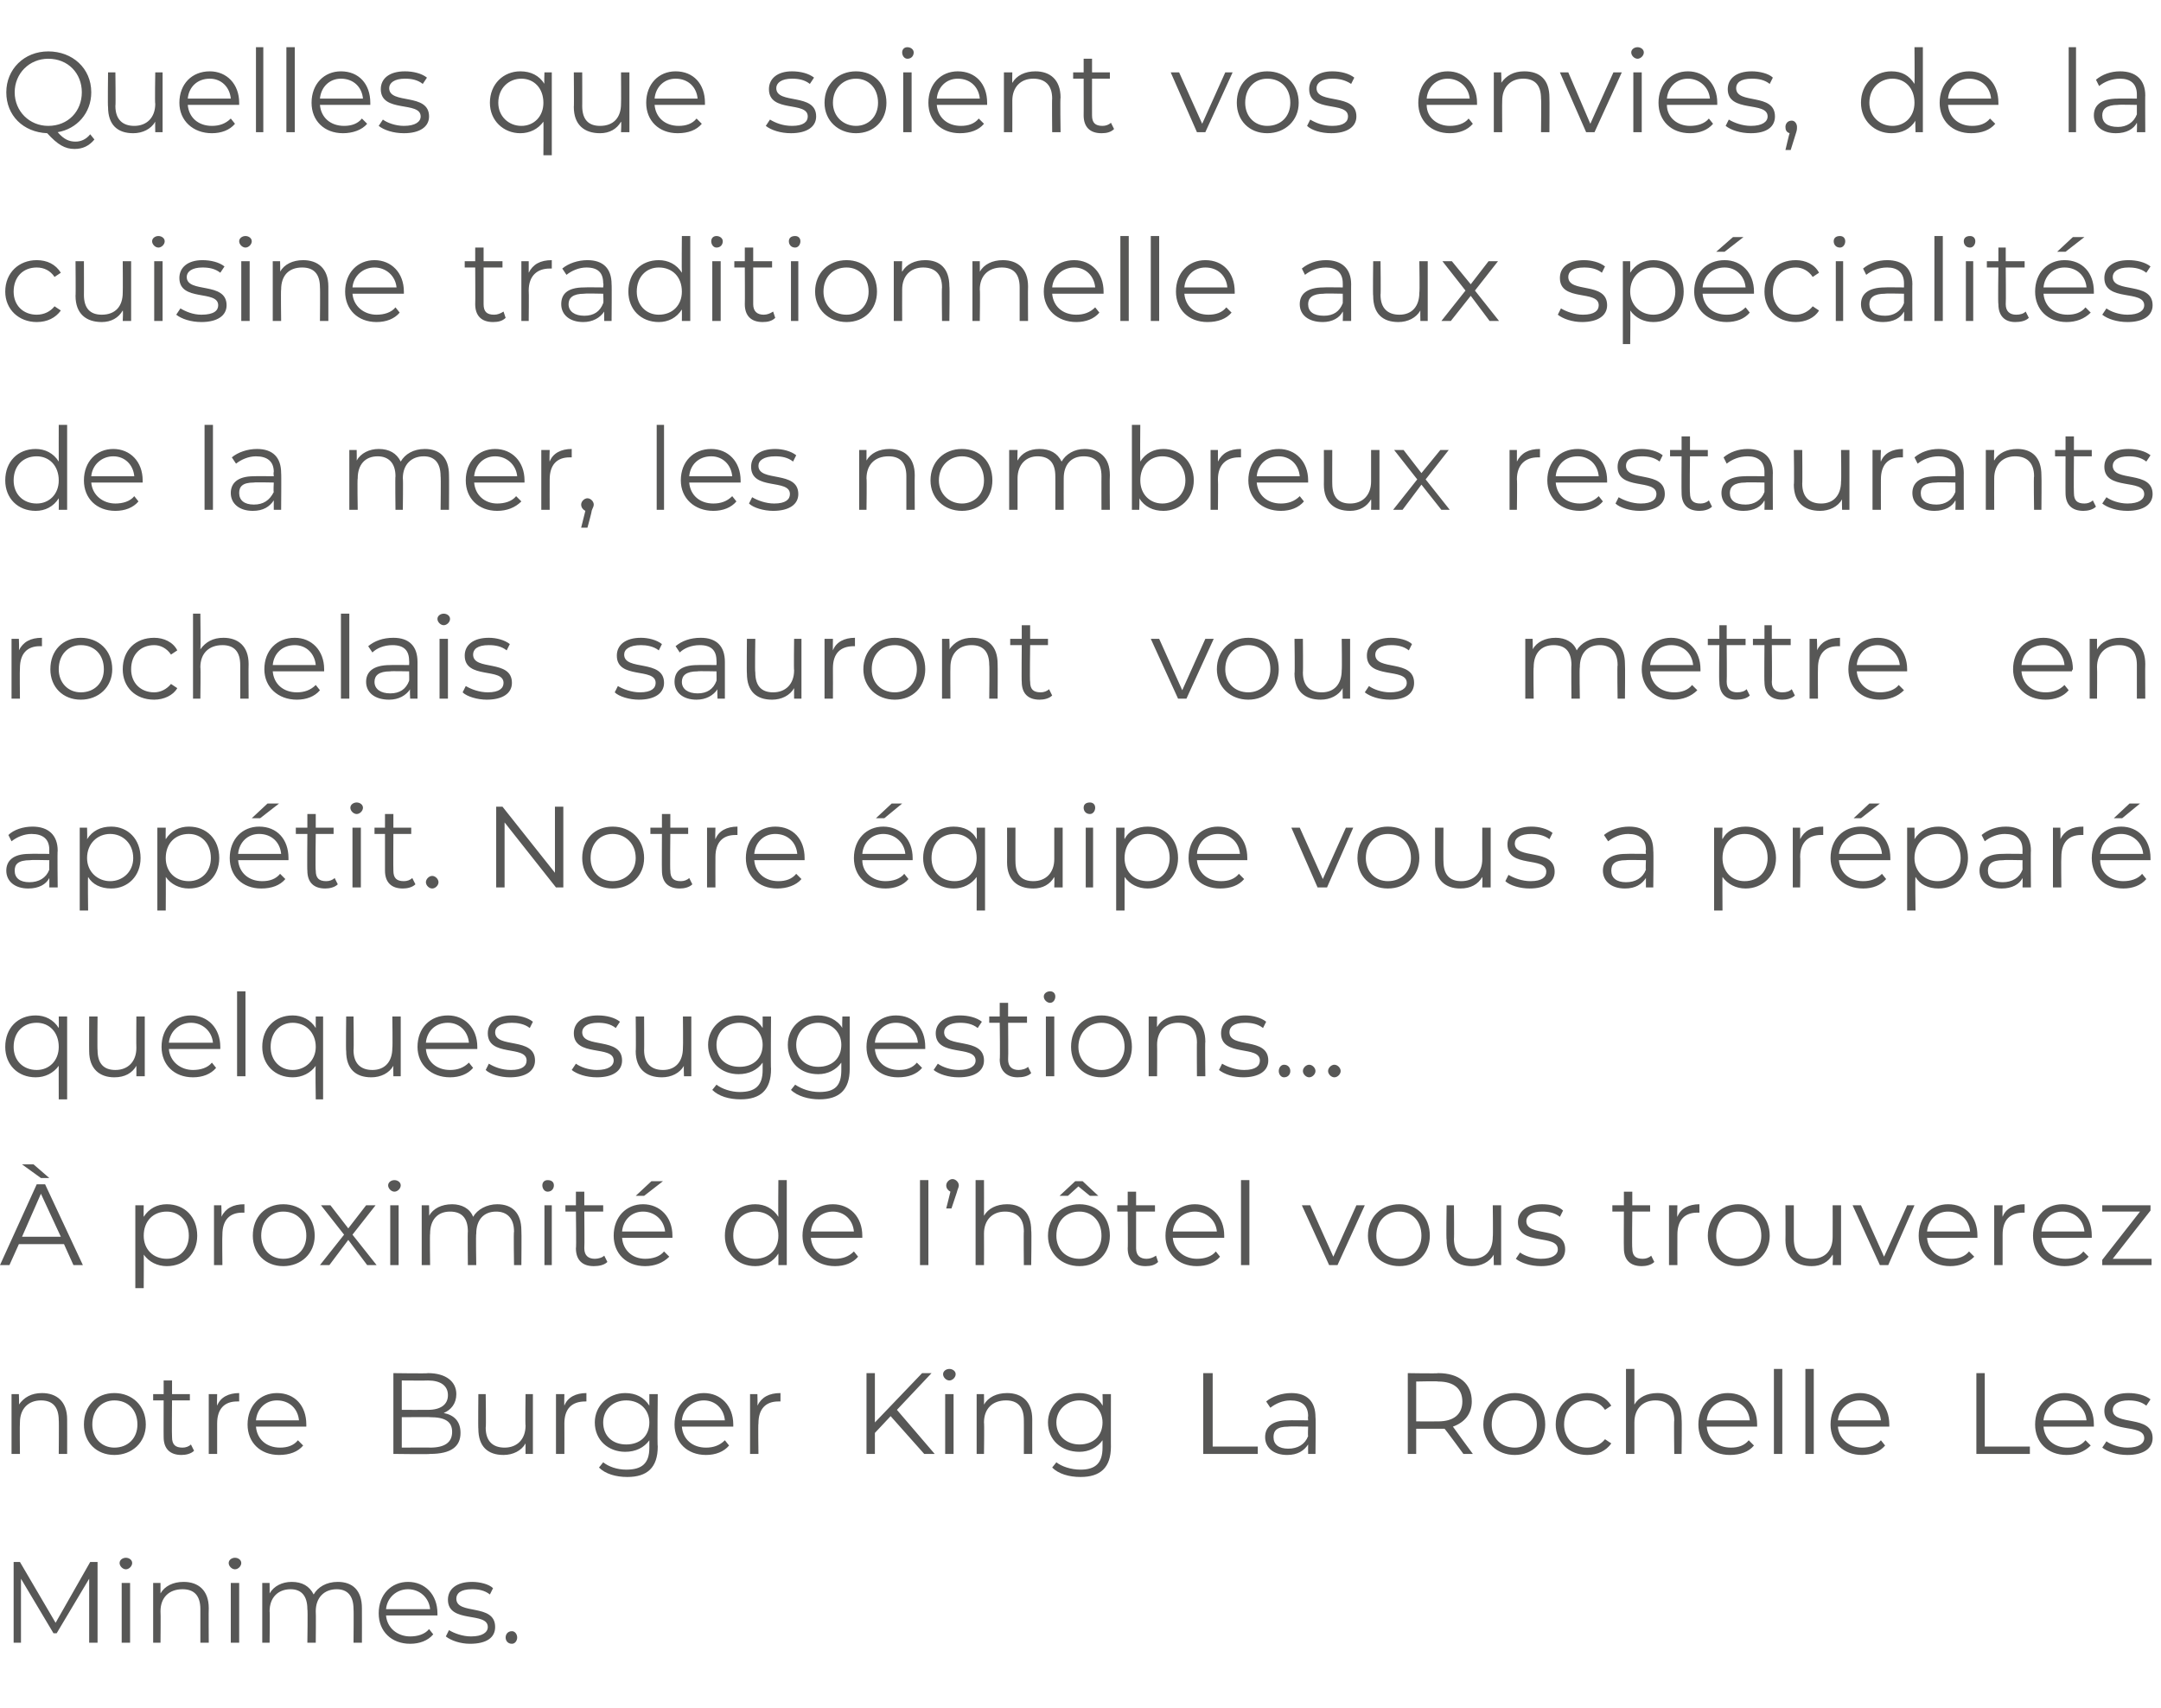
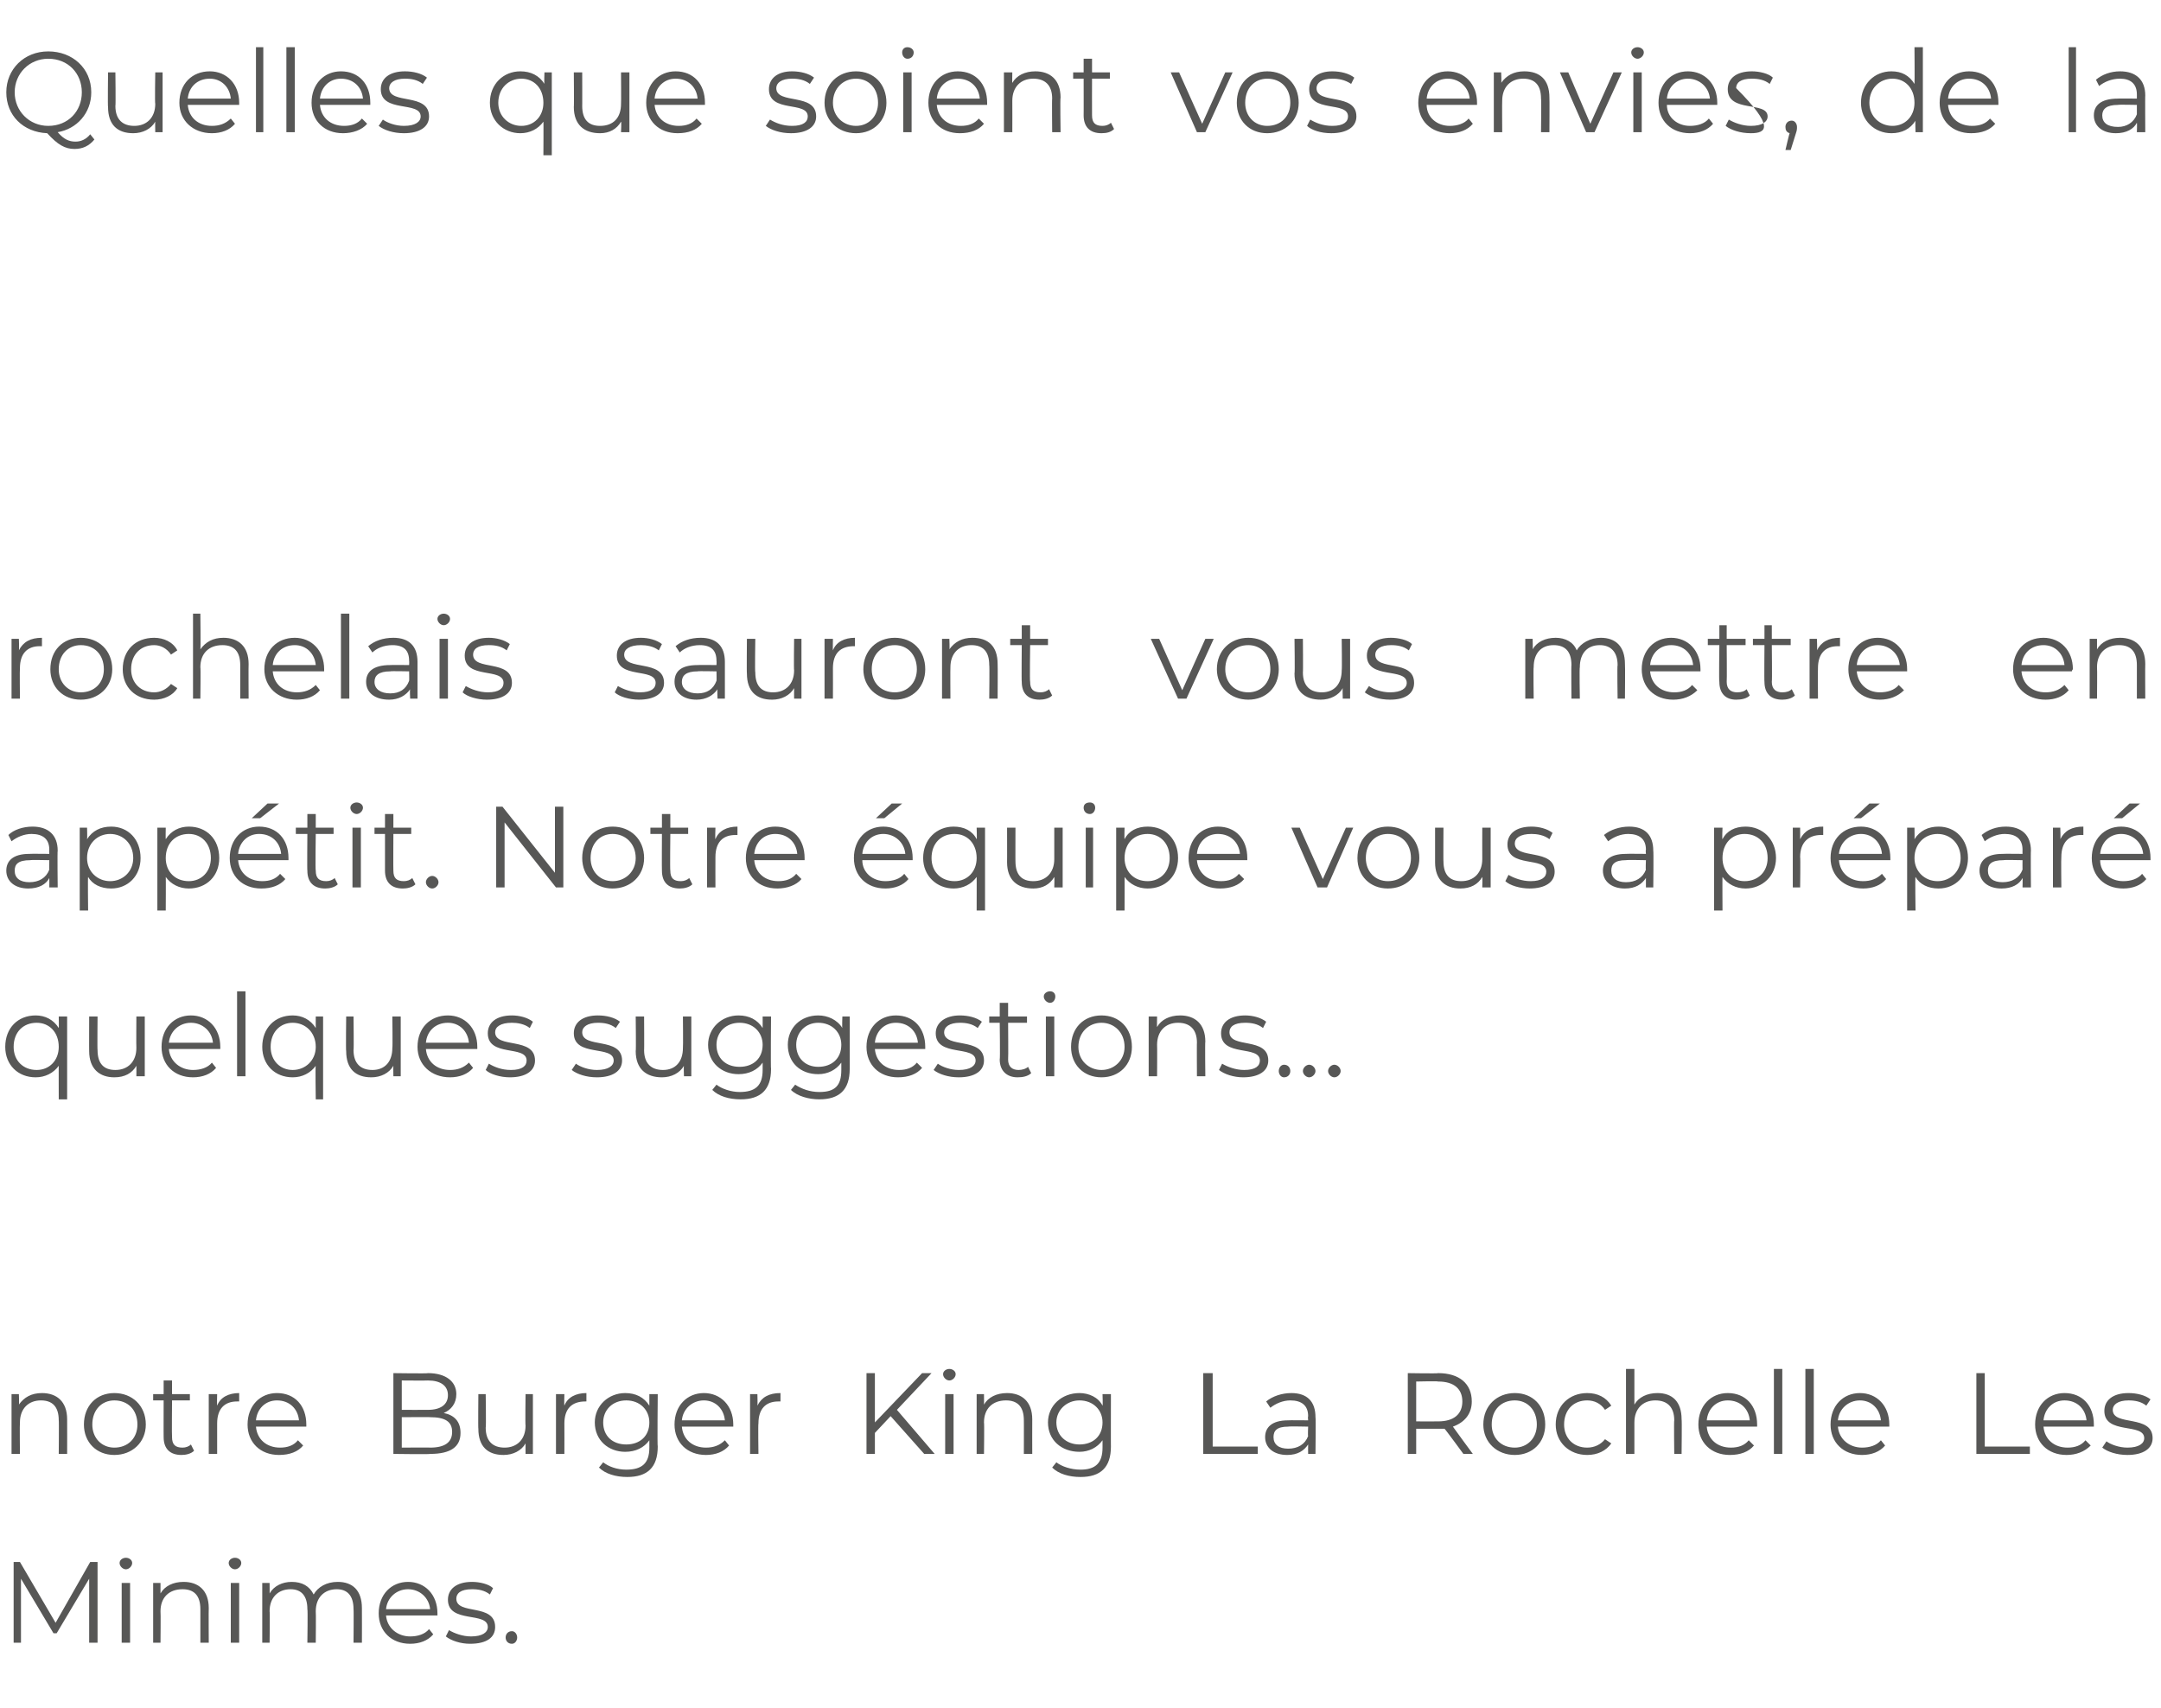
<svg xmlns="http://www.w3.org/2000/svg" version="1.1" width="206px" height="162.8px" viewBox="0 -2 206 162.8" style="top:-2px">
  <desc>Quelles que soient vos envies, de la cuisine traditionnelle aux spécialités de la mer, les nombreux restaurants roche</desc>
  <defs />
  <g id="Polygon8311">
    <path d="M 9.3 146.9 L 9.3 154.6 L 8.5 154.6 L 8.5 148.5 L 5.4 153.7 L 5.1 153.7 L 2 148.5 L 2 154.6 L 1.3 154.6 L 1.3 146.9 L 1.9 146.9 L 5.3 152.7 L 8.6 146.9 L 9.3 146.9 Z M 11.4 147 C 11.4 146.7 11.7 146.5 12 146.5 C 12.3 146.5 12.6 146.7 12.6 147 C 12.6 147.3 12.3 147.6 12 147.6 C 11.7 147.6 11.4 147.3 11.4 147 Z M 11.6 148.9 L 12.4 148.9 L 12.4 154.6 L 11.6 154.6 L 11.6 148.9 Z M 19.9 151.3 C 19.88 151.29 19.9 154.6 19.9 154.6 L 19.1 154.6 C 19.1 154.6 19.1 151.37 19.1 151.4 C 19.1 150.1 18.5 149.5 17.4 149.5 C 16.1 149.5 15.3 150.3 15.3 151.6 C 15.33 151.61 15.3 154.6 15.3 154.6 L 14.6 154.6 L 14.6 148.9 L 15.3 148.9 C 15.3 148.9 15.3 149.93 15.3 149.9 C 15.7 149.2 16.5 148.8 17.5 148.8 C 18.9 148.8 19.9 149.6 19.9 151.3 Z M 21.8 147 C 21.8 146.7 22.1 146.5 22.4 146.5 C 22.7 146.5 23 146.7 23 147 C 23 147.3 22.7 147.6 22.4 147.6 C 22.1 147.6 21.8 147.3 21.8 147 Z M 22 148.9 L 22.8 148.9 L 22.8 154.6 L 22 154.6 L 22 148.9 Z M 34.5 151.3 C 34.51 151.29 34.5 154.6 34.5 154.6 L 33.7 154.6 C 33.7 154.6 33.73 151.37 33.7 151.4 C 33.7 150.1 33.1 149.5 32.1 149.5 C 30.9 149.5 30.1 150.3 30.1 151.6 C 30.13 151.61 30.1 154.6 30.1 154.6 L 29.3 154.6 C 29.3 154.6 29.35 151.37 29.3 151.4 C 29.3 150.1 28.7 149.5 27.7 149.5 C 26.5 149.5 25.7 150.3 25.7 151.6 C 25.74 151.61 25.7 154.6 25.7 154.6 L 25 154.6 L 25 148.9 L 25.7 148.9 C 25.7 148.9 25.71 149.92 25.7 149.9 C 26.1 149.2 26.9 148.8 27.8 148.8 C 28.8 148.8 29.5 149.2 29.9 150 C 30.3 149.3 31.1 148.8 32.2 148.8 C 33.6 148.8 34.5 149.6 34.5 151.3 Z M 41.7 152 C 41.7 152 36.8 152 36.8 152 C 36.9 153.2 37.9 154 39.1 154 C 39.8 154 40.5 153.8 40.9 153.3 C 40.9 153.3 41.3 153.8 41.3 153.8 C 40.8 154.4 40 154.7 39.1 154.7 C 37.3 154.7 36.1 153.5 36.1 151.8 C 36.1 150 37.3 148.8 38.9 148.8 C 40.5 148.8 41.7 150 41.7 151.8 C 41.7 151.8 41.7 151.9 41.7 152 Z M 36.8 151.4 C 36.8 151.4 41 151.4 41 151.4 C 40.9 150.3 40 149.5 38.9 149.5 C 37.8 149.5 36.9 150.3 36.8 151.4 Z M 42.5 154 C 42.5 154 42.8 153.4 42.8 153.4 C 43.3 153.7 44.1 154 44.9 154 C 46 154 46.5 153.6 46.5 153.1 C 46.5 151.6 42.7 152.8 42.7 150.5 C 42.7 149.5 43.5 148.8 45 148.8 C 45.7 148.8 46.6 149 47 149.4 C 47 149.4 46.7 150 46.7 150 C 46.2 149.6 45.6 149.5 45 149.5 C 43.9 149.5 43.5 149.9 43.5 150.4 C 43.5 152 47.2 150.8 47.2 153.1 C 47.2 154.1 46.4 154.7 44.8 154.7 C 43.9 154.7 43 154.4 42.5 154 Z M 48.2 154.1 C 48.2 153.8 48.4 153.5 48.8 153.5 C 49.1 153.5 49.3 153.8 49.3 154.1 C 49.3 154.4 49.1 154.7 48.8 154.7 C 48.4 154.7 48.2 154.4 48.2 154.1 Z " stroke="none" fill="#575756" />
  </g>
  <g id="Polygon8310">
    <path d="M 6.4 133.3 C 6.41 133.29 6.4 136.6 6.4 136.6 L 5.6 136.6 C 5.6 136.6 5.63 133.37 5.6 133.4 C 5.6 132.1 5 131.5 3.9 131.5 C 2.7 131.5 1.9 132.3 1.9 133.6 C 1.87 133.61 1.9 136.6 1.9 136.6 L 1.1 136.6 L 1.1 130.9 L 1.8 130.9 C 1.8 130.9 1.84 131.93 1.8 131.9 C 2.3 131.2 3 130.8 4 130.8 C 5.4 130.8 6.4 131.6 6.4 133.3 Z M 8 133.8 C 8 132 9.2 130.8 10.9 130.8 C 12.6 130.8 13.9 132 13.9 133.8 C 13.9 135.5 12.6 136.7 10.9 136.7 C 9.2 136.7 8 135.5 8 133.8 Z M 13.1 133.8 C 13.1 132.4 12.2 131.5 10.9 131.5 C 9.7 131.5 8.8 132.4 8.8 133.8 C 8.8 135.1 9.7 136 10.9 136 C 12.2 136 13.1 135.1 13.1 133.8 Z M 18.5 136.3 C 18.2 136.6 17.7 136.7 17.3 136.7 C 16.2 136.7 15.6 136.1 15.6 135 C 15.59 135.02 15.6 131.5 15.6 131.5 L 14.6 131.5 L 14.6 130.9 L 15.6 130.9 L 15.6 129.6 L 16.4 129.6 L 16.4 130.9 L 18.1 130.9 L 18.1 131.5 L 16.4 131.5 C 16.4 131.5 16.37 134.98 16.4 135 C 16.4 135.7 16.7 136 17.4 136 C 17.7 136 18 135.9 18.2 135.7 C 18.2 135.7 18.5 136.3 18.5 136.3 Z M 22.8 130.8 C 22.8 130.8 22.8 131.6 22.8 131.6 C 22.8 131.6 22.7 131.6 22.6 131.6 C 21.4 131.6 20.7 132.3 20.7 133.7 C 20.7 133.7 20.7 136.6 20.7 136.6 L 19.9 136.6 L 19.9 130.9 L 20.7 130.9 C 20.7 130.9 20.67 131.99 20.7 132 C 21 131.2 21.8 130.8 22.8 130.8 Z M 29.2 134 C 29.2 134 24.4 134 24.4 134 C 24.5 135.2 25.4 136 26.7 136 C 27.4 136 28 135.8 28.4 135.3 C 28.4 135.3 28.9 135.8 28.9 135.8 C 28.4 136.4 27.6 136.7 26.6 136.7 C 24.8 136.7 23.6 135.5 23.6 133.8 C 23.6 132 24.8 130.8 26.4 130.8 C 28.1 130.8 29.2 132 29.2 133.8 C 29.2 133.8 29.2 133.9 29.2 134 Z M 24.4 133.4 C 24.4 133.4 28.5 133.4 28.5 133.4 C 28.4 132.3 27.6 131.5 26.4 131.5 C 25.3 131.5 24.5 132.3 24.4 133.4 Z M 43.9 134.6 C 43.9 135.9 43 136.6 41 136.6 C 41.04 136.65 37.5 136.6 37.5 136.6 L 37.5 128.9 C 37.5 128.9 40.82 128.95 40.8 128.9 C 42.5 128.9 43.5 129.7 43.5 130.9 C 43.5 131.8 43 132.4 42.3 132.7 C 43.3 132.9 43.9 133.5 43.9 134.6 Z M 38.3 129.6 L 38.3 132.4 C 38.3 132.4 40.76 132.41 40.8 132.4 C 42 132.4 42.7 131.9 42.7 131 C 42.7 130.1 42 129.6 40.8 129.6 C 40.76 129.62 38.3 129.6 38.3 129.6 Z M 43.1 134.5 C 43.1 133.5 42.4 133.1 41 133.1 C 41.03 133.08 38.3 133.1 38.3 133.1 L 38.3 136 C 38.3 136 41.03 135.98 41 136 C 42.4 136 43.1 135.5 43.1 134.5 Z M 50.8 130.9 L 50.8 136.6 L 50.1 136.6 C 50.1 136.6 50.09 135.59 50.1 135.6 C 49.7 136.3 48.9 136.7 48 136.7 C 46.5 136.7 45.6 135.9 45.6 134.2 C 45.57 134.22 45.6 130.9 45.6 130.9 L 46.3 130.9 C 46.3 130.9 46.35 134.14 46.3 134.1 C 46.3 135.4 47 136 48.1 136 C 49.3 136 50.1 135.2 50.1 133.9 C 50.06 133.9 50.1 130.9 50.1 130.9 L 50.8 130.9 Z M 55.9 130.8 C 55.9 130.8 55.9 131.6 55.9 131.6 C 55.9 131.6 55.8 131.6 55.8 131.6 C 54.5 131.6 53.8 132.3 53.8 133.7 C 53.81 133.7 53.8 136.6 53.8 136.6 L 53 136.6 L 53 130.9 L 53.8 130.9 C 53.8 130.9 53.77 131.99 53.8 132 C 54.1 131.2 54.9 130.8 55.9 130.8 Z M 62.7 130.9 C 62.7 130.9 62.65 135.94 62.7 135.9 C 62.7 137.9 61.7 138.8 59.8 138.8 C 58.7 138.8 57.7 138.5 57.1 137.9 C 57.1 137.9 57.5 137.4 57.5 137.4 C 58 137.8 58.8 138.1 59.7 138.1 C 61.2 138.1 61.9 137.5 61.9 136 C 61.9 136 61.9 135.3 61.9 135.3 C 61.4 136 60.6 136.4 59.6 136.4 C 58 136.4 56.7 135.3 56.7 133.6 C 56.7 132 58 130.8 59.6 130.8 C 60.6 130.8 61.4 131.2 61.9 132 C 61.9 131.97 61.9 130.9 61.9 130.9 L 62.7 130.9 Z M 61.9 133.6 C 61.9 132.4 61 131.5 59.7 131.5 C 58.4 131.5 57.5 132.4 57.5 133.6 C 57.5 134.9 58.4 135.7 59.7 135.7 C 61 135.7 61.9 134.9 61.9 133.6 Z M 69.9 134 C 69.9 134 65 134 65 134 C 65.1 135.2 66 136 67.3 136 C 68 136 68.6 135.8 69.1 135.3 C 69.1 135.3 69.5 135.8 69.5 135.8 C 69 136.4 68.2 136.7 67.3 136.7 C 65.5 136.7 64.3 135.5 64.3 133.8 C 64.3 132 65.5 130.8 67.1 130.8 C 68.7 130.8 69.9 132 69.9 133.8 C 69.9 133.8 69.9 133.9 69.9 134 Z M 65 133.4 C 65 133.4 69.1 133.4 69.1 133.4 C 69 132.3 68.2 131.5 67.1 131.5 C 66 131.5 65.1 132.3 65 133.4 Z M 74.4 130.8 C 74.4 130.8 74.4 131.6 74.4 131.6 C 74.3 131.6 74.3 131.6 74.2 131.6 C 73 131.6 72.3 132.3 72.3 133.7 C 72.26 133.7 72.3 136.6 72.3 136.6 L 71.5 136.6 L 71.5 130.9 L 72.2 130.9 C 72.2 130.9 72.23 131.99 72.2 132 C 72.6 131.2 73.3 130.8 74.4 130.8 Z M 84.9 133 L 83.4 134.6 L 83.4 136.6 L 82.6 136.6 L 82.6 128.9 L 83.4 128.9 L 83.4 133.6 L 87.9 128.9 L 88.8 128.9 L 85.5 132.4 L 89.1 136.6 L 88.1 136.6 L 84.9 133 Z M 89.9 129 C 89.9 128.7 90.2 128.5 90.5 128.5 C 90.8 128.5 91.1 128.7 91.1 129 C 91.1 129.3 90.8 129.6 90.5 129.6 C 90.2 129.6 89.9 129.3 89.9 129 Z M 90.1 130.9 L 90.9 130.9 L 90.9 136.6 L 90.1 136.6 L 90.1 130.9 Z M 98.4 133.3 C 98.39 133.29 98.4 136.6 98.4 136.6 L 97.6 136.6 C 97.6 136.6 97.61 133.37 97.6 133.4 C 97.6 132.1 97 131.5 95.9 131.5 C 94.6 131.5 93.8 132.3 93.8 133.6 C 93.84 133.61 93.8 136.6 93.8 136.6 L 93.1 136.6 L 93.1 130.9 L 93.8 130.9 C 93.8 130.9 93.81 131.93 93.8 131.9 C 94.2 131.2 95 130.8 96 130.8 C 97.4 130.8 98.4 131.6 98.4 133.3 Z M 105.9 130.9 C 105.9 130.9 105.89 135.94 105.9 135.9 C 105.9 137.9 104.9 138.8 103 138.8 C 101.9 138.8 100.9 138.5 100.3 137.9 C 100.3 137.9 100.7 137.4 100.7 137.4 C 101.2 137.8 102.1 138.1 103 138.1 C 104.4 138.1 105.1 137.5 105.1 136 C 105.1 136 105.1 135.3 105.1 135.3 C 104.6 136 103.8 136.4 102.9 136.4 C 101.2 136.4 99.9 135.3 99.9 133.6 C 99.9 132 101.2 130.8 102.9 130.8 C 103.8 130.8 104.7 131.2 105.1 132 C 105.14 131.97 105.1 130.9 105.1 130.9 L 105.9 130.9 Z M 105.1 133.6 C 105.1 132.4 104.2 131.5 102.9 131.5 C 101.7 131.5 100.7 132.4 100.7 133.6 C 100.7 134.9 101.7 135.7 102.9 135.7 C 104.2 135.7 105.1 134.9 105.1 133.6 Z M 114.7 128.9 L 115.6 128.9 L 115.6 135.9 L 119.9 135.9 L 119.9 136.6 L 114.7 136.6 L 114.7 128.9 Z M 125.4 133.1 C 125.44 133.06 125.4 136.6 125.4 136.6 L 124.7 136.6 C 124.7 136.6 124.69 135.75 124.7 135.7 C 124.3 136.3 123.7 136.7 122.7 136.7 C 121.4 136.7 120.6 136 120.6 135 C 120.6 134.1 121.2 133.4 122.8 133.4 C 122.82 133.38 124.7 133.4 124.7 133.4 C 124.7 133.4 124.66 133.03 124.7 133 C 124.7 132 124.1 131.5 123 131.5 C 122.3 131.5 121.6 131.8 121.1 132.2 C 121.1 132.2 120.7 131.6 120.7 131.6 C 121.3 131.1 122.2 130.8 123.1 130.8 C 124.6 130.8 125.4 131.6 125.4 133.1 Z M 124.7 134.9 C 124.66 134.91 124.7 134 124.7 134 C 124.7 134 122.85 133.96 122.8 134 C 121.7 134 121.4 134.4 121.4 135 C 121.4 135.7 121.9 136.1 122.8 136.1 C 123.7 136.1 124.4 135.7 124.7 134.9 Z M 139.5 136.6 C 139.5 136.6 137.72 134.17 137.7 134.2 C 137.5 134.2 137.3 134.2 137.1 134.2 C 137.11 134.21 135 134.2 135 134.2 L 135 136.6 L 134.2 136.6 L 134.2 128.9 C 134.2 128.9 137.11 128.95 137.1 128.9 C 139.1 128.9 140.3 129.9 140.3 131.6 C 140.3 132.8 139.6 133.6 138.5 134 C 138.49 134.01 140.4 136.6 140.4 136.6 L 139.5 136.6 Z M 139.4 131.6 C 139.4 130.4 138.6 129.7 137.1 129.7 C 137.09 129.65 135 129.7 135 129.7 L 135 133.5 C 135 133.5 137.09 133.51 137.1 133.5 C 138.6 133.5 139.4 132.8 139.4 131.6 Z M 141.4 133.8 C 141.4 132 142.7 130.8 144.4 130.8 C 146.1 130.8 147.3 132 147.3 133.8 C 147.3 135.5 146.1 136.7 144.4 136.7 C 142.7 136.7 141.4 135.5 141.4 133.8 Z M 146.5 133.8 C 146.5 132.4 145.6 131.5 144.4 131.5 C 143.1 131.5 142.2 132.4 142.2 133.8 C 142.2 135.1 143.1 136 144.4 136 C 145.6 136 146.5 135.1 146.5 133.8 Z M 148.3 133.8 C 148.3 132 149.6 130.8 151.3 130.8 C 152.3 130.8 153.1 131.2 153.6 132 C 153.6 132 153 132.4 153 132.4 C 152.6 131.8 152 131.5 151.3 131.5 C 150 131.5 149.1 132.4 149.1 133.8 C 149.1 135.1 150 136 151.3 136 C 152 136 152.6 135.7 153 135.2 C 153 135.2 153.6 135.6 153.6 135.6 C 153.1 136.3 152.3 136.7 151.3 136.7 C 149.6 136.7 148.3 135.5 148.3 133.8 Z M 160.3 133.3 C 160.34 133.29 160.3 136.6 160.3 136.6 L 159.6 136.6 C 159.6 136.6 159.56 133.37 159.6 133.4 C 159.6 132.1 158.9 131.5 157.8 131.5 C 156.6 131.5 155.8 132.3 155.8 133.6 C 155.8 133.61 155.8 136.6 155.8 136.6 L 155 136.6 L 155 128.5 L 155.8 128.5 C 155.8 128.5 155.8 131.87 155.8 131.9 C 156.2 131.2 157 130.8 158 130.8 C 159.4 130.8 160.3 131.6 160.3 133.3 Z M 167.5 134 C 167.5 134 162.7 134 162.7 134 C 162.8 135.2 163.7 136 165 136 C 165.7 136 166.3 135.8 166.7 135.3 C 166.7 135.3 167.2 135.8 167.2 135.8 C 166.7 136.4 165.9 136.7 164.9 136.7 C 163.1 136.7 161.9 135.5 161.9 133.8 C 161.9 132 163.1 130.8 164.7 130.8 C 166.4 130.8 167.5 132 167.5 133.8 C 167.5 133.8 167.5 133.9 167.5 134 Z M 162.7 133.4 C 162.7 133.4 166.8 133.4 166.8 133.4 C 166.7 132.3 165.9 131.5 164.7 131.5 C 163.6 131.5 162.8 132.3 162.7 133.4 Z M 169.1 128.5 L 169.9 128.5 L 169.9 136.6 L 169.1 136.6 L 169.1 128.5 Z M 172.1 128.5 L 172.9 128.5 L 172.9 136.6 L 172.1 136.6 L 172.1 128.5 Z M 180.1 134 C 180.1 134 175.2 134 175.2 134 C 175.3 135.2 176.3 136 177.5 136 C 178.2 136 178.9 135.8 179.3 135.3 C 179.3 135.3 179.7 135.8 179.7 135.8 C 179.2 136.4 178.4 136.7 177.5 136.7 C 175.7 136.7 174.5 135.5 174.5 133.8 C 174.5 132 175.7 130.8 177.3 130.8 C 178.9 130.8 180.1 132 180.1 133.8 C 180.1 133.8 180.1 133.9 180.1 134 Z M 175.2 133.4 C 175.2 133.4 179.3 133.4 179.3 133.4 C 179.2 132.3 178.4 131.5 177.3 131.5 C 176.2 131.5 175.3 132.3 175.2 133.4 Z M 188.4 128.9 L 189.2 128.9 L 189.2 135.9 L 193.5 135.9 L 193.5 136.6 L 188.4 136.6 L 188.4 128.9 Z M 199.6 134 C 199.6 134 194.8 134 194.8 134 C 194.9 135.2 195.8 136 197.1 136 C 197.8 136 198.4 135.8 198.8 135.3 C 198.8 135.3 199.3 135.8 199.3 135.8 C 198.7 136.4 197.9 136.7 197 136.7 C 195.2 136.7 194 135.5 194 133.8 C 194 132 195.2 130.8 196.8 130.8 C 198.5 130.8 199.6 132 199.6 133.8 C 199.6 133.8 199.6 133.9 199.6 134 Z M 194.8 133.4 C 194.8 133.4 198.9 133.4 198.9 133.4 C 198.8 132.3 198 131.5 196.8 131.5 C 195.7 131.5 194.9 132.3 194.8 133.4 Z M 200.4 136 C 200.4 136 200.8 135.4 200.8 135.4 C 201.2 135.7 202 136 202.8 136 C 203.9 136 204.4 135.6 204.4 135.1 C 204.4 133.6 200.6 134.8 200.6 132.5 C 200.6 131.5 201.4 130.8 202.9 130.8 C 203.7 130.8 204.5 131 205 131.4 C 205 131.4 204.6 132 204.6 132 C 204.1 131.6 203.5 131.5 202.9 131.5 C 201.9 131.5 201.4 131.9 201.4 132.4 C 201.4 134 205.2 132.8 205.2 135.1 C 205.2 136.1 204.3 136.7 202.8 136.7 C 201.8 136.7 200.9 136.4 200.4 136 Z " stroke="none" fill="#575756" />
  </g>
  <g id="Polygon8309">
-     <path d="M 3.9 110.3 L 2.1 109 L 3.2 109 L 4.7 110.3 L 3.9 110.3 Z M 6.1 116.6 L 1.8 116.6 L 0.9 118.6 L 0 118.6 L 3.5 110.9 L 4.3 110.9 L 7.9 118.6 L 7 118.6 L 6.1 116.6 Z M 5.8 115.9 L 3.9 111.8 L 2.1 115.9 L 5.8 115.9 Z M 18.8 115.8 C 18.8 117.5 17.6 118.7 15.9 118.7 C 15 118.7 14.2 118.3 13.7 117.6 C 13.72 117.56 13.7 120.8 13.7 120.8 L 12.9 120.8 L 12.9 112.9 L 13.7 112.9 C 13.7 112.9 13.68 114.01 13.7 114 C 14.2 113.2 15 112.8 15.9 112.8 C 17.6 112.8 18.8 114 18.8 115.8 Z M 18 115.8 C 18 114.4 17.1 113.5 15.9 113.5 C 14.6 113.5 13.7 114.4 13.7 115.8 C 13.7 117.1 14.6 118 15.9 118 C 17.1 118 18 117.1 18 115.8 Z M 23.3 112.8 C 23.3 112.8 23.3 113.6 23.3 113.6 C 23.2 113.6 23.2 113.6 23.1 113.6 C 21.9 113.6 21.2 114.3 21.2 115.7 C 21.17 115.7 21.2 118.6 21.2 118.6 L 20.4 118.6 L 20.4 112.9 L 21.1 112.9 C 21.1 112.9 21.14 113.99 21.1 114 C 21.5 113.2 22.2 112.8 23.3 112.8 Z M 24.1 115.8 C 24.1 114 25.3 112.8 27 112.8 C 28.7 112.8 30 114 30 115.8 C 30 117.5 28.7 118.7 27 118.7 C 25.3 118.7 24.1 117.5 24.1 115.8 Z M 29.2 115.8 C 29.2 114.4 28.3 113.5 27 113.5 C 25.8 113.5 24.9 114.4 24.9 115.8 C 24.9 117.1 25.8 118 27 118 C 28.3 118 29.2 117.1 29.2 115.8 Z M 35 118.6 L 33.2 116.2 L 31.4 118.6 L 30.5 118.6 L 32.8 115.7 L 30.6 112.9 L 31.5 112.9 L 33.2 115.1 L 34.9 112.9 L 35.8 112.9 L 33.6 115.7 L 35.9 118.6 L 35 118.6 Z M 37 111 C 37 110.7 37.3 110.5 37.6 110.5 C 37.9 110.5 38.2 110.7 38.2 111 C 38.2 111.3 37.9 111.6 37.6 111.6 C 37.3 111.6 37 111.3 37 111 Z M 37.2 112.9 L 38 112.9 L 38 118.6 L 37.2 118.6 L 37.2 112.9 Z M 49.7 115.3 C 49.73 115.29 49.7 118.6 49.7 118.6 L 49 118.6 C 49 118.6 48.95 115.37 49 115.4 C 49 114.1 48.3 113.5 47.3 113.5 C 46.1 113.5 45.4 114.3 45.4 115.6 C 45.35 115.61 45.4 118.6 45.4 118.6 L 44.6 118.6 C 44.6 118.6 44.57 115.37 44.6 115.4 C 44.6 114.1 44 113.5 42.9 113.5 C 41.7 113.5 41 114.3 41 115.6 C 40.96 115.61 41 118.6 41 118.6 L 40.2 118.6 L 40.2 112.9 L 40.9 112.9 C 40.9 112.9 40.93 113.92 40.9 113.9 C 41.3 113.2 42.1 112.8 43.1 112.8 C 44 112.8 44.8 113.2 45.1 114 C 45.5 113.3 46.4 112.8 47.4 112.8 C 48.8 112.8 49.7 113.6 49.7 115.3 Z M 51.7 111 C 51.7 110.7 51.9 110.5 52.2 110.5 C 52.6 110.5 52.8 110.7 52.8 111 C 52.8 111.3 52.6 111.6 52.2 111.6 C 51.9 111.6 51.7 111.3 51.7 111 Z M 51.9 112.9 L 52.6 112.9 L 52.6 118.6 L 51.9 118.6 L 51.9 112.9 Z M 57.9 118.3 C 57.6 118.6 57.1 118.7 56.6 118.7 C 55.5 118.7 54.9 118.1 54.9 117 C 54.95 117.02 54.9 113.5 54.9 113.5 L 53.9 113.5 L 53.9 112.9 L 54.9 112.9 L 54.9 111.6 L 55.7 111.6 L 55.7 112.9 L 57.5 112.9 L 57.5 113.5 L 55.7 113.5 C 55.7 113.5 55.73 116.98 55.7 117 C 55.7 117.7 56.1 118 56.7 118 C 57 118 57.4 117.9 57.6 117.7 C 57.6 117.7 57.9 118.3 57.9 118.3 Z M 61.4 112 L 60.6 112 L 62.1 110.6 L 63.2 110.6 L 61.4 112 Z M 64.1 116 C 64.1 116 59.3 116 59.3 116 C 59.4 117.2 60.3 118 61.5 118 C 62.2 118 62.9 117.8 63.3 117.3 C 63.3 117.3 63.8 117.8 63.8 117.8 C 63.2 118.4 62.4 118.7 61.5 118.7 C 59.7 118.7 58.5 117.5 58.5 115.8 C 58.5 114 59.7 112.8 61.3 112.8 C 62.9 112.8 64.1 114 64.1 115.8 C 64.1 115.8 64.1 115.9 64.1 116 Z M 59.3 115.4 C 59.3 115.4 63.4 115.4 63.4 115.4 C 63.3 114.3 62.4 113.5 61.3 113.5 C 60.2 113.5 59.4 114.3 59.3 115.4 Z M 75 110.5 L 75 118.6 L 74.2 118.6 C 74.2 118.6 74.21 117.5 74.2 117.5 C 73.7 118.3 72.9 118.7 72 118.7 C 70.3 118.7 69.1 117.5 69.1 115.8 C 69.1 114 70.3 112.8 72 112.8 C 72.9 112.8 73.7 113.2 74.2 114 C 74.17 113.96 74.2 110.5 74.2 110.5 L 75 110.5 Z M 74.2 115.8 C 74.2 114.4 73.3 113.5 72 113.5 C 70.8 113.5 69.9 114.4 69.9 115.8 C 69.9 117.1 70.8 118 72 118 C 73.3 118 74.2 117.1 74.2 115.8 Z M 82.2 116 C 82.2 116 77.3 116 77.3 116 C 77.4 117.2 78.3 118 79.6 118 C 80.3 118 80.9 117.8 81.4 117.3 C 81.4 117.3 81.8 117.8 81.8 117.8 C 81.3 118.4 80.5 118.7 79.6 118.7 C 77.8 118.7 76.5 117.5 76.5 115.8 C 76.5 114 77.7 112.8 79.4 112.8 C 81 112.8 82.2 114 82.2 115.8 C 82.2 115.8 82.2 115.9 82.2 116 Z M 77.3 115.4 C 77.3 115.4 81.4 115.4 81.4 115.4 C 81.3 114.3 80.5 113.5 79.4 113.5 C 78.3 113.5 77.4 114.3 77.3 115.4 Z M 87.7 110.5 L 88.5 110.5 L 88.5 118.6 L 87.7 118.6 L 87.7 110.5 Z M 91.4 111 C 91.4 111.2 91.3 111.3 91.2 111.7 C 91.22 111.65 90.7 113.2 90.7 113.2 L 90.2 113.2 C 90.2 113.2 90.61 111.59 90.6 111.6 C 90.4 111.5 90.2 111.3 90.2 111 C 90.2 110.7 90.5 110.4 90.8 110.4 C 91.1 110.4 91.4 110.7 91.4 111 Z M 98.3 115.3 C 98.35 115.29 98.3 118.6 98.3 118.6 L 97.6 118.6 C 97.6 118.6 97.57 115.37 97.6 115.4 C 97.6 114.1 96.9 113.5 95.8 113.5 C 94.6 113.5 93.8 114.3 93.8 115.6 C 93.81 115.61 93.8 118.6 93.8 118.6 L 93 118.6 L 93 110.5 L 93.8 110.5 C 93.8 110.5 93.81 113.87 93.8 113.9 C 94.2 113.2 95 112.8 96 112.8 C 97.4 112.8 98.3 113.6 98.3 115.3 Z M 101.8 112 L 101 112 L 102.5 110.6 L 103.2 110.6 L 104.7 112 L 103.9 112 L 102.8 111.1 L 101.8 112 Z M 105.8 115.8 C 105.8 117.5 104.6 118.7 102.9 118.7 C 101.2 118.7 99.9 117.5 99.9 115.8 C 99.9 114 101.2 112.8 102.9 112.8 C 104.6 112.8 105.8 114 105.8 115.8 Z M 105 115.8 C 105 114.4 104.1 113.5 102.9 113.5 C 101.6 113.5 100.7 114.4 100.7 115.8 C 100.7 117.1 101.6 118 102.9 118 C 104.1 118 105 117.1 105 115.8 Z M 110.4 118.3 C 110.1 118.6 109.7 118.7 109.2 118.7 C 108.1 118.7 107.5 118.1 107.5 117 C 107.53 117.02 107.5 113.5 107.5 113.5 L 106.5 113.5 L 106.5 112.9 L 107.5 112.9 L 107.5 111.6 L 108.3 111.6 L 108.3 112.9 L 110.1 112.9 L 110.1 113.5 L 108.3 113.5 C 108.3 113.5 108.3 116.98 108.3 117 C 108.3 117.7 108.7 118 109.3 118 C 109.6 118 109.9 117.9 110.2 117.7 C 110.2 117.7 110.4 118.3 110.4 118.3 Z M 116.7 116 C 116.7 116 111.8 116 111.8 116 C 111.9 117.2 112.9 118 114.1 118 C 114.8 118 115.5 117.8 115.9 117.3 C 115.9 117.3 116.3 117.8 116.3 117.8 C 115.8 118.4 115 118.7 114.1 118.7 C 112.3 118.7 111.1 117.5 111.1 115.8 C 111.1 114 112.3 112.8 113.9 112.8 C 115.5 112.8 116.7 114 116.7 115.8 C 116.7 115.8 116.7 115.9 116.7 116 Z M 111.8 115.4 C 111.8 115.4 116 115.4 116 115.4 C 115.9 114.3 115 113.5 113.9 113.5 C 112.8 113.5 111.9 114.3 111.8 115.4 Z M 118.3 110.5 L 119.1 110.5 L 119.1 118.6 L 118.3 118.6 L 118.3 110.5 Z M 130.1 112.9 L 127.5 118.6 L 126.7 118.6 L 124.1 112.9 L 124.9 112.9 L 127.1 117.8 L 129.3 112.9 L 130.1 112.9 Z M 130.4 115.8 C 130.4 114 131.7 112.8 133.4 112.8 C 135.1 112.8 136.3 114 136.3 115.8 C 136.3 117.5 135.1 118.7 133.4 118.7 C 131.7 118.7 130.4 117.5 130.4 115.8 Z M 135.5 115.8 C 135.5 114.4 134.6 113.5 133.4 113.5 C 132.1 113.5 131.2 114.4 131.2 115.8 C 131.2 117.1 132.1 118 133.4 118 C 134.6 118 135.5 117.1 135.5 115.8 Z M 143.1 112.9 L 143.1 118.6 L 142.4 118.6 C 142.4 118.6 142.37 117.59 142.4 117.6 C 142 118.3 141.2 118.7 140.3 118.7 C 138.8 118.7 137.9 117.9 137.9 116.2 C 137.85 116.22 137.9 112.9 137.9 112.9 L 138.6 112.9 C 138.6 112.9 138.63 116.14 138.6 116.1 C 138.6 117.4 139.3 118 140.4 118 C 141.6 118 142.3 117.2 142.3 115.9 C 142.34 115.9 142.3 112.9 142.3 112.9 L 143.1 112.9 Z M 144.5 118 C 144.5 118 144.9 117.4 144.9 117.4 C 145.3 117.7 146.1 118 146.9 118 C 148 118 148.5 117.6 148.5 117.1 C 148.5 115.6 144.7 116.8 144.7 114.5 C 144.7 113.5 145.5 112.8 147 112.8 C 147.8 112.8 148.6 113 149 113.4 C 149 113.4 148.7 114 148.7 114 C 148.2 113.6 147.6 113.5 147 113.5 C 146 113.5 145.5 113.9 145.5 114.4 C 145.5 116 149.2 114.8 149.2 117.1 C 149.2 118.1 148.4 118.7 146.9 118.7 C 145.9 118.7 145 118.4 144.5 118 Z M 157.7 118.3 C 157.4 118.6 156.9 118.7 156.5 118.7 C 155.4 118.7 154.8 118.1 154.8 117 C 154.78 117.02 154.8 113.5 154.8 113.5 L 153.7 113.5 L 153.7 112.9 L 154.8 112.9 L 154.8 111.6 L 155.6 111.6 L 155.6 112.9 L 157.3 112.9 L 157.3 113.5 L 155.6 113.5 C 155.6 113.5 155.56 116.98 155.6 117 C 155.6 117.7 155.9 118 156.6 118 C 156.9 118 157.2 117.9 157.4 117.7 C 157.4 117.7 157.7 118.3 157.7 118.3 Z M 162 112.8 C 162 112.8 162 113.6 162 113.6 C 162 113.6 161.9 113.6 161.8 113.6 C 160.6 113.6 159.9 114.3 159.9 115.7 C 159.89 115.7 159.9 118.6 159.9 118.6 L 159.1 118.6 L 159.1 112.9 L 159.9 112.9 C 159.9 112.9 159.86 113.99 159.9 114 C 160.2 113.2 161 112.8 162 112.8 Z M 162.8 115.8 C 162.8 114 164.1 112.8 165.7 112.8 C 167.4 112.8 168.7 114 168.7 115.8 C 168.7 117.5 167.4 118.7 165.7 118.7 C 164.1 118.7 162.8 117.5 162.8 115.8 Z M 167.9 115.8 C 167.9 114.4 167 113.5 165.7 113.5 C 164.5 113.5 163.6 114.4 163.6 115.8 C 163.6 117.1 164.5 118 165.7 118 C 167 118 167.9 117.1 167.9 115.8 Z M 175.5 112.9 L 175.5 118.6 L 174.7 118.6 C 174.7 118.6 174.75 117.59 174.7 117.6 C 174.3 118.3 173.6 118.7 172.7 118.7 C 171.2 118.7 170.2 117.9 170.2 116.2 C 170.22 116.22 170.2 112.9 170.2 112.9 L 171 112.9 C 171 112.9 171 116.14 171 116.1 C 171 117.4 171.6 118 172.7 118 C 174 118 174.7 117.2 174.7 115.9 C 174.71 115.9 174.7 112.9 174.7 112.9 L 175.5 112.9 Z M 182.5 112.9 L 180 118.6 L 179.2 118.6 L 176.6 112.9 L 177.4 112.9 L 179.6 117.8 L 181.8 112.9 L 182.5 112.9 Z M 188.5 116 C 188.5 116 183.7 116 183.7 116 C 183.8 117.2 184.7 118 186 118 C 186.7 118 187.3 117.8 187.7 117.3 C 187.7 117.3 188.2 117.8 188.2 117.8 C 187.6 118.4 186.8 118.7 185.9 118.7 C 184.1 118.7 182.9 117.5 182.9 115.8 C 182.9 114 184.1 112.8 185.7 112.8 C 187.4 112.8 188.5 114 188.5 115.8 C 188.5 115.8 188.5 115.9 188.5 116 Z M 183.7 115.4 C 183.7 115.4 187.8 115.4 187.8 115.4 C 187.7 114.3 186.9 113.5 185.7 113.5 C 184.6 113.5 183.8 114.3 183.7 115.4 Z M 193 112.8 C 193 112.8 193 113.6 193 113.6 C 193 113.6 192.9 113.6 192.9 113.6 C 191.6 113.6 190.9 114.3 190.9 115.7 C 190.9 115.7 190.9 118.6 190.9 118.6 L 190.1 118.6 L 190.1 112.9 L 190.9 112.9 C 190.9 112.9 190.87 113.99 190.9 114 C 191.2 113.2 192 112.8 193 112.8 Z M 199.4 116 C 199.4 116 194.6 116 194.6 116 C 194.7 117.2 195.6 118 196.9 118 C 197.6 118 198.2 117.8 198.6 117.3 C 198.6 117.3 199.1 117.8 199.1 117.8 C 198.6 118.4 197.8 118.7 196.8 118.7 C 195 118.7 193.8 117.5 193.8 115.8 C 193.8 114 195 112.8 196.6 112.8 C 198.3 112.8 199.4 114 199.4 115.8 C 199.4 115.8 199.4 115.9 199.4 116 Z M 194.6 115.4 C 194.6 115.4 198.7 115.4 198.7 115.4 C 198.6 114.3 197.8 113.5 196.6 113.5 C 195.5 113.5 194.7 114.3 194.6 115.4 Z M 205.1 118 L 205.1 118.6 L 200.4 118.6 L 200.4 118.1 L 204 113.5 L 200.4 113.5 L 200.4 112.9 L 205 112.9 L 205 113.4 L 201.4 118 L 205.1 118 Z " stroke="none" fill="#575756" />
-   </g>
+     </g>
  <g id="Polygon8308">
    <path d="M 6.4 94.9 L 6.4 102.8 L 5.6 102.8 C 5.6 102.8 5.59 99.56 5.6 99.6 C 5.1 100.3 4.3 100.7 3.4 100.7 C 1.7 100.7 0.5 99.5 0.5 97.8 C 0.5 96 1.7 94.8 3.4 94.8 C 4.3 94.8 5.1 95.2 5.6 96 C 5.62 96.01 5.6 94.9 5.6 94.9 L 6.4 94.9 Z M 5.6 97.8 C 5.6 96.4 4.7 95.5 3.5 95.5 C 2.2 95.5 1.3 96.4 1.3 97.8 C 1.3 99.1 2.2 100 3.5 100 C 4.7 100 5.6 99.1 5.6 97.8 Z M 13.8 94.9 L 13.8 100.6 L 13 100.6 C 13 100.6 13.01 99.59 13 99.6 C 12.6 100.3 11.9 100.7 10.9 100.7 C 9.5 100.7 8.5 99.9 8.5 98.2 C 8.49 98.22 8.5 94.9 8.5 94.9 L 9.3 94.9 C 9.3 94.9 9.27 98.14 9.3 98.1 C 9.3 99.4 9.9 100 11 100 C 12.2 100 13 99.2 13 97.9 C 12.98 97.9 13 94.9 13 94.9 L 13.8 94.9 Z M 21 98 C 21 98 16.1 98 16.1 98 C 16.2 99.2 17.2 100 18.4 100 C 19.1 100 19.8 99.8 20.2 99.3 C 20.2 99.3 20.6 99.8 20.6 99.8 C 20.1 100.4 19.3 100.7 18.4 100.7 C 16.6 100.7 15.4 99.5 15.4 97.8 C 15.4 96 16.6 94.8 18.2 94.8 C 19.8 94.8 21 96 21 97.8 C 21 97.8 21 97.9 21 98 Z M 16.1 97.4 C 16.1 97.4 20.3 97.4 20.3 97.4 C 20.2 96.3 19.3 95.5 18.2 95.5 C 17.1 95.5 16.2 96.3 16.1 97.4 Z M 22.6 92.5 L 23.4 92.5 L 23.4 100.6 L 22.6 100.6 L 22.6 92.5 Z M 30.8 94.9 L 30.8 102.8 L 30.1 102.8 C 30.1 102.8 30.05 99.56 30.1 99.6 C 29.6 100.3 28.8 100.7 27.9 100.7 C 26.2 100.7 25 99.5 25 97.8 C 25 96 26.2 94.8 27.9 94.8 C 28.8 94.8 29.6 95.2 30.1 96 C 30.09 96.01 30.1 94.9 30.1 94.9 L 30.8 94.9 Z M 30.1 97.8 C 30.1 96.4 29.1 95.5 27.9 95.5 C 26.7 95.5 25.8 96.4 25.8 97.8 C 25.8 99.1 26.7 100 27.9 100 C 29.1 100 30.1 99.1 30.1 97.8 Z M 38.2 94.9 L 38.2 100.6 L 37.5 100.6 C 37.5 100.6 37.48 99.59 37.5 99.6 C 37.1 100.3 36.3 100.7 35.4 100.7 C 33.9 100.7 33 99.9 33 98.2 C 32.96 98.22 33 94.9 33 94.9 L 33.7 94.9 C 33.7 94.9 33.74 98.14 33.7 98.1 C 33.7 99.4 34.4 100 35.5 100 C 36.7 100 37.4 99.2 37.4 97.9 C 37.44 97.9 37.4 94.9 37.4 94.9 L 38.2 94.9 Z M 45.5 98 C 45.5 98 40.6 98 40.6 98 C 40.7 99.2 41.6 100 42.9 100 C 43.6 100 44.2 99.8 44.7 99.3 C 44.7 99.3 45.1 99.8 45.1 99.8 C 44.6 100.4 43.8 100.7 42.9 100.7 C 41.1 100.7 39.8 99.5 39.8 97.8 C 39.8 96 41 94.8 42.7 94.8 C 44.3 94.8 45.5 96 45.5 97.8 C 45.5 97.8 45.5 97.9 45.5 98 Z M 40.6 97.4 C 40.6 97.4 44.7 97.4 44.7 97.4 C 44.6 96.3 43.8 95.5 42.7 95.5 C 41.5 95.5 40.7 96.3 40.6 97.4 Z M 46.3 100 C 46.3 100 46.6 99.4 46.6 99.4 C 47.1 99.7 47.8 100 48.7 100 C 49.8 100 50.2 99.6 50.2 99.1 C 50.2 97.6 46.5 98.8 46.5 96.5 C 46.5 95.5 47.3 94.8 48.8 94.8 C 49.5 94.8 50.3 95 50.8 95.4 C 50.8 95.4 50.5 96 50.5 96 C 50 95.6 49.3 95.5 48.8 95.5 C 47.7 95.5 47.2 95.9 47.2 96.4 C 47.2 98 51 96.8 51 99.1 C 51 100.1 50.1 100.7 48.6 100.7 C 47.7 100.7 46.7 100.4 46.3 100 Z M 54.5 100 C 54.5 100 54.9 99.4 54.9 99.4 C 55.3 99.7 56.1 100 56.9 100 C 58 100 58.5 99.6 58.5 99.1 C 58.5 97.6 54.7 98.8 54.7 96.5 C 54.7 95.5 55.5 94.8 57 94.8 C 57.8 94.8 58.6 95 59.1 95.4 C 59.1 95.4 58.7 96 58.7 96 C 58.2 95.6 57.6 95.5 57 95.5 C 56 95.5 55.5 95.9 55.5 96.4 C 55.5 98 59.3 96.8 59.3 99.1 C 59.3 100.1 58.4 100.7 56.9 100.7 C 55.9 100.7 55 100.4 54.5 100 Z M 65.9 94.9 L 65.9 100.6 L 65.2 100.6 C 65.2 100.6 65.16 99.59 65.2 99.6 C 64.8 100.3 64 100.7 63.1 100.7 C 61.6 100.7 60.6 99.9 60.6 98.2 C 60.64 98.22 60.6 94.9 60.6 94.9 L 61.4 94.9 C 61.4 94.9 61.42 98.14 61.4 98.1 C 61.4 99.4 62.1 100 63.2 100 C 64.4 100 65.1 99.2 65.1 97.9 C 65.13 97.9 65.1 94.9 65.1 94.9 L 65.9 94.9 Z M 73.5 94.9 C 73.5 94.9 73.46 99.94 73.5 99.9 C 73.5 101.9 72.5 102.8 70.6 102.8 C 69.5 102.8 68.5 102.5 67.9 101.9 C 67.9 101.9 68.3 101.4 68.3 101.4 C 68.8 101.8 69.7 102.1 70.5 102.1 C 72 102.1 72.7 101.5 72.7 100 C 72.7 100 72.7 99.3 72.7 99.3 C 72.2 100 71.4 100.4 70.4 100.4 C 68.8 100.4 67.5 99.3 67.5 97.6 C 67.5 96 68.8 94.8 70.4 94.8 C 71.4 94.8 72.2 95.2 72.7 96 C 72.71 95.97 72.7 94.9 72.7 94.9 L 73.5 94.9 Z M 72.7 97.6 C 72.7 96.4 71.8 95.5 70.5 95.5 C 69.2 95.5 68.3 96.4 68.3 97.6 C 68.3 98.9 69.2 99.7 70.5 99.7 C 71.8 99.7 72.7 98.9 72.7 97.6 Z M 81 94.9 C 81 94.9 81 99.94 81 99.9 C 81 101.9 80 102.8 78.1 102.8 C 77.1 102.8 76 102.5 75.4 101.9 C 75.4 101.9 75.8 101.4 75.8 101.4 C 76.4 101.8 77.2 102.1 78.1 102.1 C 79.6 102.1 80.2 101.5 80.2 100 C 80.2 100 80.2 99.3 80.2 99.3 C 79.7 100 78.9 100.4 78 100.4 C 76.3 100.4 75.1 99.3 75.1 97.6 C 75.1 96 76.3 94.8 78 94.8 C 78.9 94.8 79.8 95.2 80.3 96 C 80.26 95.97 80.3 94.9 80.3 94.9 L 81 94.9 Z M 80.2 97.6 C 80.2 96.4 79.3 95.5 78 95.5 C 76.8 95.5 75.9 96.4 75.9 97.6 C 75.9 98.9 76.8 99.7 78 99.7 C 79.3 99.7 80.2 98.9 80.2 97.6 Z M 88.2 98 C 88.2 98 83.4 98 83.4 98 C 83.5 99.2 84.4 100 85.7 100 C 86.4 100 87 99.8 87.4 99.3 C 87.4 99.3 87.9 99.8 87.9 99.8 C 87.4 100.4 86.6 100.7 85.6 100.7 C 83.8 100.7 82.6 99.5 82.6 97.8 C 82.6 96 83.8 94.8 85.4 94.8 C 87.1 94.8 88.2 96 88.2 97.8 C 88.2 97.8 88.2 97.9 88.2 98 Z M 83.4 97.4 C 83.4 97.4 87.5 97.4 87.5 97.4 C 87.4 96.3 86.6 95.5 85.4 95.5 C 84.3 95.5 83.5 96.3 83.4 97.4 Z M 89 100 C 89 100 89.4 99.4 89.4 99.4 C 89.8 99.7 90.6 100 91.4 100 C 92.5 100 93 99.6 93 99.1 C 93 97.6 89.2 98.8 89.2 96.5 C 89.2 95.5 90.1 94.8 91.5 94.8 C 92.3 94.8 93.1 95 93.6 95.4 C 93.6 95.4 93.2 96 93.2 96 C 92.7 95.6 92.1 95.5 91.5 95.5 C 90.5 95.5 90 95.9 90 96.4 C 90 98 93.8 96.8 93.8 99.1 C 93.8 100.1 92.9 100.7 91.4 100.7 C 90.4 100.7 89.5 100.4 89 100 Z M 98.3 100.3 C 98 100.6 97.5 100.7 97 100.7 C 96 100.7 95.3 100.1 95.3 99 C 95.35 99.02 95.3 95.5 95.3 95.5 L 94.3 95.5 L 94.3 94.9 L 95.3 94.9 L 95.3 93.6 L 96.1 93.6 L 96.1 94.9 L 97.9 94.9 L 97.9 95.5 L 96.1 95.5 C 96.1 95.5 96.13 98.98 96.1 99 C 96.1 99.7 96.5 100 97.1 100 C 97.4 100 97.8 99.9 98 99.7 C 98 99.7 98.3 100.3 98.3 100.3 Z M 99.5 93 C 99.5 92.7 99.8 92.5 100.1 92.5 C 100.4 92.5 100.6 92.7 100.6 93 C 100.6 93.3 100.4 93.6 100.1 93.6 C 99.8 93.6 99.5 93.3 99.5 93 Z M 99.7 94.9 L 100.5 94.9 L 100.5 100.6 L 99.7 100.6 L 99.7 94.9 Z M 102.1 97.8 C 102.1 96 103.3 94.8 105 94.8 C 106.7 94.8 107.9 96 107.9 97.8 C 107.9 99.5 106.7 100.7 105 100.7 C 103.3 100.7 102.1 99.5 102.1 97.8 Z M 107.2 97.8 C 107.2 96.4 106.2 95.5 105 95.5 C 103.8 95.5 102.8 96.4 102.8 97.8 C 102.8 99.1 103.8 100 105 100 C 106.2 100 107.2 99.1 107.2 97.8 Z M 114.9 97.3 C 114.86 97.29 114.9 100.6 114.9 100.6 L 114.1 100.6 C 114.1 100.6 114.08 97.37 114.1 97.4 C 114.1 96.1 113.4 95.5 112.3 95.5 C 111.1 95.5 110.3 96.3 110.3 97.6 C 110.32 97.61 110.3 100.6 110.3 100.6 L 109.5 100.6 L 109.5 94.9 L 110.3 94.9 C 110.3 94.9 110.28 95.93 110.3 95.9 C 110.7 95.2 111.5 94.8 112.5 94.8 C 113.9 94.8 114.9 95.6 114.9 97.3 Z M 116.2 100 C 116.2 100 116.5 99.4 116.5 99.4 C 117 99.7 117.8 100 118.6 100 C 119.7 100 120.1 99.6 120.1 99.1 C 120.1 97.6 116.4 98.8 116.4 96.5 C 116.4 95.5 117.2 94.8 118.7 94.8 C 119.4 94.8 120.2 95 120.7 95.4 C 120.7 95.4 120.4 96 120.4 96 C 119.9 95.6 119.3 95.5 118.7 95.5 C 117.6 95.5 117.2 95.9 117.2 96.4 C 117.2 98 120.9 96.8 120.9 99.1 C 120.9 100.1 120 100.7 118.5 100.7 C 117.6 100.7 116.7 100.4 116.2 100 Z M 121.9 100.1 C 121.9 99.8 122.1 99.5 122.4 99.5 C 122.8 99.5 123 99.8 123 100.1 C 123 100.4 122.8 100.7 122.4 100.7 C 122.1 100.7 121.9 100.4 121.9 100.1 Z M 124.2 100.1 C 124.2 99.8 124.5 99.5 124.8 99.5 C 125.1 99.5 125.4 99.8 125.4 100.1 C 125.4 100.4 125.1 100.7 124.8 100.7 C 124.5 100.7 124.2 100.4 124.2 100.1 Z M 126.6 100.1 C 126.6 99.8 126.9 99.5 127.2 99.5 C 127.5 99.5 127.8 99.8 127.8 100.1 C 127.8 100.4 127.5 100.7 127.2 100.7 C 126.9 100.7 126.6 100.4 126.6 100.1 Z " stroke="none" fill="#575756" />
  </g>
  <g id="Polygon8307">
    <path d="M 5.5 79.1 C 5.46 79.06 5.5 82.6 5.5 82.6 L 4.7 82.6 C 4.7 82.6 4.71 81.75 4.7 81.7 C 4.4 82.3 3.7 82.7 2.7 82.7 C 1.4 82.7 0.6 82 0.6 81 C 0.6 80.1 1.2 79.4 2.8 79.4 C 2.84 79.38 4.7 79.4 4.7 79.4 C 4.7 79.4 4.68 79.03 4.7 79 C 4.7 78 4.1 77.5 3 77.5 C 2.3 77.5 1.6 77.8 1.1 78.2 C 1.1 78.2 0.8 77.6 0.8 77.6 C 1.3 77.1 2.2 76.8 3.1 76.8 C 4.6 76.8 5.5 77.6 5.5 79.1 Z M 4.7 80.9 C 4.68 80.91 4.7 80 4.7 80 C 4.7 80 2.86 79.96 2.9 80 C 1.7 80 1.4 80.4 1.4 81 C 1.4 81.7 1.9 82.1 2.8 82.1 C 3.7 82.1 4.4 81.7 4.7 80.9 Z M 13.4 79.8 C 13.4 81.5 12.2 82.7 10.6 82.7 C 9.6 82.7 8.8 82.3 8.4 81.6 C 8.36 81.56 8.4 84.8 8.4 84.8 L 7.6 84.8 L 7.6 76.9 L 8.3 76.9 C 8.3 76.9 8.33 78.01 8.3 78 C 8.8 77.2 9.6 76.8 10.6 76.8 C 12.2 76.8 13.4 78 13.4 79.8 Z M 12.7 79.8 C 12.7 78.4 11.7 77.5 10.5 77.5 C 9.3 77.5 8.3 78.4 8.3 79.8 C 8.3 81.1 9.3 82 10.5 82 C 11.7 82 12.7 81.1 12.7 79.8 Z M 20.9 79.8 C 20.9 81.5 19.7 82.7 18 82.7 C 17.1 82.7 16.3 82.3 15.8 81.6 C 15.82 81.56 15.8 84.8 15.8 84.8 L 15 84.8 L 15 76.9 L 15.8 76.9 C 15.8 76.9 15.78 78.01 15.8 78 C 16.3 77.2 17.1 76.8 18 76.8 C 19.7 76.8 20.9 78 20.9 79.8 Z M 20.1 79.8 C 20.1 78.4 19.2 77.5 18 77.5 C 16.7 77.5 15.8 78.4 15.8 79.8 C 15.8 81.1 16.7 82 18 82 C 19.2 82 20.1 81.1 20.1 79.8 Z M 24.8 76 L 24 76 L 25.5 74.6 L 26.6 74.6 L 24.8 76 Z M 27.5 80 C 27.5 80 22.7 80 22.7 80 C 22.8 81.2 23.7 82 25 82 C 25.7 82 26.3 81.8 26.7 81.3 C 26.7 81.3 27.2 81.8 27.2 81.8 C 26.7 82.4 25.9 82.7 24.9 82.7 C 23.1 82.7 21.9 81.5 21.9 79.8 C 21.9 78 23.1 76.8 24.7 76.8 C 26.4 76.8 27.5 78 27.5 79.8 C 27.5 79.8 27.5 79.9 27.5 80 Z M 22.7 79.4 C 22.7 79.4 26.8 79.4 26.8 79.4 C 26.7 78.3 25.9 77.5 24.7 77.5 C 23.6 77.5 22.8 78.3 22.7 79.4 Z M 32.2 82.3 C 31.9 82.6 31.4 82.7 31 82.7 C 29.9 82.7 29.3 82.1 29.3 81 C 29.27 81.02 29.3 77.5 29.3 77.5 L 28.2 77.5 L 28.2 76.9 L 29.3 76.9 L 29.3 75.6 L 30.1 75.6 L 30.1 76.9 L 31.8 76.9 L 31.8 77.5 L 30.1 77.5 C 30.1 77.5 30.05 80.98 30.1 81 C 30.1 81.7 30.4 82 31.1 82 C 31.4 82 31.7 81.9 31.9 81.7 C 31.9 81.7 32.2 82.3 32.2 82.3 Z M 33.4 75 C 33.4 74.7 33.7 74.5 34 74.5 C 34.3 74.5 34.6 74.7 34.6 75 C 34.6 75.3 34.3 75.6 34 75.6 C 33.7 75.6 33.4 75.3 33.4 75 Z M 33.6 76.9 L 34.4 76.9 L 34.4 82.6 L 33.6 82.6 L 33.6 76.9 Z M 39.6 82.3 C 39.3 82.6 38.8 82.7 38.4 82.7 C 37.3 82.7 36.7 82.1 36.7 81 C 36.7 81.02 36.7 77.5 36.7 77.5 L 35.7 77.5 L 35.7 76.9 L 36.7 76.9 L 36.7 75.6 L 37.5 75.6 L 37.5 76.9 L 39.2 76.9 L 39.2 77.5 L 37.5 77.5 C 37.5 77.5 37.48 80.98 37.5 81 C 37.5 81.7 37.8 82 38.5 82 C 38.8 82 39.1 81.9 39.3 81.7 C 39.3 81.7 39.6 82.3 39.6 82.3 Z M 40.6 82.1 C 40.6 81.8 40.9 81.5 41.2 81.5 C 41.5 81.5 41.8 81.8 41.8 82.1 C 41.8 82.4 41.5 82.7 41.2 82.7 C 40.9 82.7 40.6 82.4 40.6 82.1 Z M 53.7 74.9 L 53.7 82.6 L 53 82.6 L 48.1 76.4 L 48.1 82.6 L 47.3 82.6 L 47.3 74.9 L 47.9 74.9 L 52.9 81.2 L 52.9 74.9 L 53.7 74.9 Z M 55.5 79.8 C 55.5 78 56.7 76.8 58.4 76.8 C 60.1 76.8 61.4 78 61.4 79.8 C 61.4 81.5 60.1 82.7 58.4 82.7 C 56.7 82.7 55.5 81.5 55.5 79.8 Z M 60.6 79.8 C 60.6 78.4 59.6 77.5 58.4 77.5 C 57.2 77.5 56.3 78.4 56.3 79.8 C 56.3 81.1 57.2 82 58.4 82 C 59.6 82 60.6 81.1 60.6 79.8 Z M 66 82.3 C 65.7 82.6 65.2 82.7 64.8 82.7 C 63.7 82.7 63.1 82.1 63.1 81 C 63.08 81.02 63.1 77.5 63.1 77.5 L 62 77.5 L 62 76.9 L 63.1 76.9 L 63.1 75.6 L 63.9 75.6 L 63.9 76.9 L 65.6 76.9 L 65.6 77.5 L 63.9 77.5 C 63.9 77.5 63.86 80.98 63.9 81 C 63.9 81.7 64.2 82 64.9 82 C 65.2 82 65.5 81.9 65.7 81.7 C 65.7 81.7 66 82.3 66 82.3 Z M 70.3 76.8 C 70.3 76.8 70.3 77.6 70.3 77.6 C 70.3 77.6 70.2 77.6 70.1 77.6 C 68.9 77.6 68.2 78.3 68.2 79.7 C 68.19 79.7 68.2 82.6 68.2 82.6 L 67.4 82.6 L 67.4 76.9 L 68.2 76.9 C 68.2 76.9 68.16 77.99 68.2 78 C 68.5 77.2 69.3 76.8 70.3 76.8 Z M 76.7 80 C 76.7 80 71.9 80 71.9 80 C 72 81.2 72.9 82 74.2 82 C 74.9 82 75.5 81.8 75.9 81.3 C 75.9 81.3 76.4 81.8 76.4 81.8 C 75.9 82.4 75 82.7 74.1 82.7 C 72.3 82.7 71.1 81.5 71.1 79.8 C 71.1 78 72.3 76.8 73.9 76.8 C 75.6 76.8 76.7 78 76.7 79.8 C 76.7 79.8 76.7 79.9 76.7 80 Z M 71.9 79.4 C 71.9 79.4 76 79.4 76 79.4 C 75.9 78.3 75.1 77.5 73.9 77.5 C 72.8 77.5 72 78.3 71.9 79.4 Z M 84.3 76 L 83.5 76 L 85 74.6 L 86 74.6 L 84.3 76 Z M 87 80 C 87 80 82.2 80 82.2 80 C 82.2 81.2 83.2 82 84.4 82 C 85.1 82 85.8 81.8 86.2 81.3 C 86.2 81.3 86.6 81.8 86.6 81.8 C 86.1 82.4 85.3 82.7 84.4 82.7 C 82.6 82.7 81.4 81.5 81.4 79.8 C 81.4 78 82.6 76.8 84.2 76.8 C 85.8 76.8 87 78 87 79.8 C 87 79.8 87 79.9 87 80 Z M 82.2 79.4 C 82.2 79.4 86.3 79.4 86.3 79.4 C 86.2 78.3 85.3 77.5 84.2 77.5 C 83.1 77.5 82.3 78.3 82.2 79.4 Z M 93.9 76.9 L 93.9 84.8 L 93.1 84.8 C 93.1 84.8 93.11 81.56 93.1 81.6 C 92.6 82.3 91.8 82.7 90.9 82.7 C 89.3 82.7 88 81.5 88 79.8 C 88 78 89.3 76.8 90.9 76.8 C 91.9 76.8 92.7 77.2 93.1 78 C 93.14 78.01 93.1 76.9 93.1 76.9 L 93.9 76.9 Z M 93.1 79.8 C 93.1 78.4 92.2 77.5 91 77.5 C 89.7 77.5 88.8 78.4 88.8 79.8 C 88.8 81.1 89.7 82 91 82 C 92.2 82 93.1 81.1 93.1 79.8 Z M 101.3 76.9 L 101.3 82.6 L 100.5 82.6 C 100.5 82.6 100.53 81.59 100.5 81.6 C 100.1 82.3 99.4 82.7 98.5 82.7 C 97 82.7 96 81.9 96 80.2 C 96.01 80.22 96 76.9 96 76.9 L 96.8 76.9 C 96.8 76.9 96.79 80.14 96.8 80.1 C 96.8 81.4 97.4 82 98.5 82 C 99.7 82 100.5 81.2 100.5 79.9 C 100.5 79.9 100.5 76.9 100.5 76.9 L 101.3 76.9 Z M 103.3 75 C 103.3 74.7 103.5 74.5 103.9 74.5 C 104.2 74.5 104.4 74.7 104.4 75 C 104.4 75.3 104.2 75.6 103.9 75.6 C 103.5 75.6 103.3 75.3 103.3 75 Z M 103.5 76.9 L 104.2 76.9 L 104.2 82.6 L 103.5 82.6 L 103.5 76.9 Z M 112.3 79.8 C 112.3 81.5 111.1 82.7 109.4 82.7 C 108.5 82.7 107.7 82.3 107.2 81.6 C 107.21 81.56 107.2 84.8 107.2 84.8 L 106.4 84.8 L 106.4 76.9 L 107.2 76.9 C 107.2 76.9 107.17 78.01 107.2 78 C 107.6 77.2 108.4 76.8 109.4 76.8 C 111.1 76.8 112.3 78 112.3 79.8 Z M 111.5 79.8 C 111.5 78.4 110.6 77.5 109.4 77.5 C 108.1 77.5 107.2 78.4 107.2 79.8 C 107.2 81.1 108.1 82 109.4 82 C 110.6 82 111.5 81.1 111.5 79.8 Z M 118.9 80 C 118.9 80 114.1 80 114.1 80 C 114.2 81.2 115.1 82 116.4 82 C 117.1 82 117.7 81.8 118.1 81.3 C 118.1 81.3 118.6 81.8 118.6 81.8 C 118.1 82.4 117.3 82.7 116.3 82.7 C 114.5 82.7 113.3 81.5 113.3 79.8 C 113.3 78 114.5 76.8 116.1 76.8 C 117.8 76.8 118.9 78 118.9 79.8 C 118.9 79.8 118.9 79.9 118.9 80 Z M 114.1 79.4 C 114.1 79.4 118.2 79.4 118.2 79.4 C 118.1 78.3 117.3 77.5 116.1 77.5 C 115 77.5 114.2 78.3 114.1 79.4 Z M 129 76.9 L 126.5 82.6 L 125.6 82.6 L 123.1 76.9 L 123.9 76.9 L 126.1 81.8 L 128.3 76.9 L 129 76.9 Z M 129.4 79.8 C 129.4 78 130.6 76.8 132.3 76.8 C 134 76.8 135.3 78 135.3 79.8 C 135.3 81.5 134 82.7 132.3 82.7 C 130.6 82.7 129.4 81.5 129.4 79.8 Z M 134.5 79.8 C 134.5 78.4 133.6 77.5 132.3 77.5 C 131.1 77.5 130.2 78.4 130.2 79.8 C 130.2 81.1 131.1 82 132.3 82 C 133.6 82 134.5 81.1 134.5 79.8 Z M 142.1 76.9 L 142.1 82.6 L 141.3 82.6 C 141.3 82.6 141.33 81.59 141.3 81.6 C 140.9 82.3 140.2 82.7 139.2 82.7 C 137.8 82.7 136.8 81.9 136.8 80.2 C 136.8 80.22 136.8 76.9 136.8 76.9 L 137.6 76.9 C 137.6 76.9 137.58 80.14 137.6 80.1 C 137.6 81.4 138.2 82 139.3 82 C 140.5 82 141.3 81.2 141.3 79.9 C 141.29 79.9 141.3 76.9 141.3 76.9 L 142.1 76.9 Z M 143.5 82 C 143.5 82 143.8 81.4 143.8 81.4 C 144.3 81.7 145.1 82 145.9 82 C 147 82 147.4 81.6 147.4 81.1 C 147.4 79.6 143.7 80.8 143.7 78.5 C 143.7 77.5 144.5 76.8 146 76.8 C 146.7 76.8 147.5 77 148 77.4 C 148 77.4 147.7 78 147.7 78 C 147.2 77.6 146.5 77.5 146 77.5 C 144.9 77.5 144.4 77.9 144.4 78.4 C 144.4 80 148.2 78.8 148.2 81.1 C 148.2 82.1 147.3 82.7 145.8 82.7 C 144.9 82.7 143.9 82.4 143.5 82 Z M 157.6 79.1 C 157.64 79.06 157.6 82.6 157.6 82.6 L 156.9 82.6 C 156.9 82.6 156.9 81.75 156.9 81.7 C 156.5 82.3 155.9 82.7 154.9 82.7 C 153.6 82.7 152.8 82 152.8 81 C 152.8 80.1 153.4 79.4 155 79.4 C 155.03 79.38 156.9 79.4 156.9 79.4 C 156.9 79.4 156.86 79.03 156.9 79 C 156.9 78 156.3 77.5 155.2 77.5 C 154.5 77.5 153.8 77.8 153.3 78.2 C 153.3 78.2 152.9 77.6 152.9 77.6 C 153.5 77.1 154.4 76.8 155.3 76.8 C 156.8 76.8 157.6 77.6 157.6 79.1 Z M 156.9 80.9 C 156.86 80.91 156.9 80 156.9 80 C 156.9 80 155.05 79.96 155 80 C 153.9 80 153.6 80.4 153.6 81 C 153.6 81.7 154.1 82.1 155 82.1 C 155.9 82.1 156.6 81.7 156.9 80.9 Z M 169.3 79.8 C 169.3 81.5 168 82.7 166.4 82.7 C 165.5 82.7 164.7 82.3 164.2 81.6 C 164.18 81.56 164.2 84.8 164.2 84.8 L 163.4 84.8 L 163.4 76.9 L 164.2 76.9 C 164.2 76.9 164.15 78.01 164.2 78 C 164.6 77.2 165.4 76.8 166.4 76.8 C 168 76.8 169.3 78 169.3 79.8 Z M 168.5 79.8 C 168.5 78.4 167.6 77.5 166.3 77.5 C 165.1 77.5 164.2 78.4 164.2 79.8 C 164.2 81.1 165.1 82 166.3 82 C 167.6 82 168.5 81.1 168.5 79.8 Z M 173.8 76.8 C 173.8 76.8 173.8 77.6 173.8 77.6 C 173.7 77.6 173.6 77.6 173.6 77.6 C 172.4 77.6 171.6 78.3 171.6 79.7 C 171.64 79.7 171.6 82.6 171.6 82.6 L 170.9 82.6 L 170.9 76.9 L 171.6 76.9 C 171.6 76.9 171.61 77.99 171.6 78 C 172 77.2 172.7 76.8 173.8 76.8 Z M 177.4 76 L 176.7 76 L 178.2 74.6 L 179.2 74.6 L 177.4 76 Z M 180.2 80 C 180.2 80 175.3 80 175.3 80 C 175.4 81.2 176.3 82 177.6 82 C 178.3 82 178.9 81.8 179.4 81.3 C 179.4 81.3 179.8 81.8 179.8 81.8 C 179.3 82.4 178.5 82.7 177.6 82.7 C 175.8 82.7 174.5 81.5 174.5 79.8 C 174.5 78 175.7 76.8 177.4 76.8 C 179 76.8 180.2 78 180.2 79.8 C 180.2 79.8 180.2 79.9 180.2 80 Z M 175.3 79.4 C 175.3 79.4 179.4 79.4 179.4 79.4 C 179.3 78.3 178.5 77.5 177.4 77.5 C 176.3 77.5 175.4 78.3 175.3 79.4 Z M 187.6 79.8 C 187.6 81.5 186.4 82.7 184.8 82.7 C 183.8 82.7 183 82.3 182.6 81.6 C 182.55 81.56 182.6 84.8 182.6 84.8 L 181.8 84.8 L 181.8 76.9 L 182.5 76.9 C 182.5 76.9 182.52 78.01 182.5 78 C 183 77.2 183.8 76.8 184.8 76.8 C 186.4 76.8 187.6 78 187.6 79.8 Z M 186.9 79.8 C 186.9 78.4 185.9 77.5 184.7 77.5 C 183.5 77.5 182.5 78.4 182.5 79.8 C 182.5 81.1 183.5 82 184.7 82 C 185.9 82 186.9 81.1 186.9 79.8 Z M 193.6 79.1 C 193.57 79.06 193.6 82.6 193.6 82.6 L 192.8 82.6 C 192.8 82.6 192.82 81.75 192.8 81.7 C 192.5 82.3 191.8 82.7 190.8 82.7 C 189.5 82.7 188.7 82 188.7 81 C 188.7 80.1 189.3 79.4 190.9 79.4 C 190.95 79.38 192.8 79.4 192.8 79.4 C 192.8 79.4 192.79 79.03 192.8 79 C 192.8 78 192.2 77.5 191.1 77.5 C 190.4 77.5 189.7 77.8 189.2 78.2 C 189.2 78.2 188.9 77.6 188.9 77.6 C 189.5 77.1 190.3 76.8 191.2 76.8 C 192.7 76.8 193.6 77.6 193.6 79.1 Z M 192.8 80.9 C 192.79 80.91 192.8 80 192.8 80 C 192.8 80 190.97 79.96 191 80 C 189.8 80 189.5 80.4 189.5 81 C 189.5 81.7 190 82.1 190.9 82.1 C 191.8 82.1 192.5 81.7 192.8 80.9 Z M 198.6 76.8 C 198.6 76.8 198.6 77.6 198.6 77.6 C 198.5 77.6 198.5 77.6 198.4 77.6 C 197.2 77.6 196.5 78.3 196.5 79.7 C 196.47 79.7 196.5 82.6 196.5 82.6 L 195.7 82.6 L 195.7 76.9 L 196.4 76.9 C 196.4 76.9 196.44 77.99 196.4 78 C 196.8 77.2 197.5 76.8 198.6 76.8 Z M 202.3 76 L 201.5 76 L 203 74.6 L 204 74.6 L 202.3 76 Z M 205 80 C 205 80 200.2 80 200.2 80 C 200.2 81.2 201.2 82 202.4 82 C 203.1 82 203.8 81.8 204.2 81.3 C 204.2 81.3 204.6 81.8 204.6 81.8 C 204.1 82.4 203.3 82.7 202.4 82.7 C 200.6 82.7 199.4 81.5 199.4 79.8 C 199.4 78 200.6 76.8 202.2 76.8 C 203.8 76.8 205 78 205 79.8 C 205 79.8 205 79.9 205 80 Z M 200.2 79.4 C 200.2 79.4 204.3 79.4 204.3 79.4 C 204.2 78.3 203.3 77.5 202.2 77.5 C 201.1 77.5 200.3 78.3 200.2 79.4 Z " stroke="none" fill="#575756" />
  </g>
  <g id="Polygon8306">
    <path d="M 4 58.8 C 4 58.8 4 59.6 4 59.6 C 3.9 59.6 3.9 59.6 3.8 59.6 C 2.6 59.6 1.9 60.3 1.9 61.7 C 1.87 61.7 1.9 64.6 1.9 64.6 L 1.1 64.6 L 1.1 58.9 L 1.8 58.9 C 1.8 58.9 1.84 59.99 1.8 60 C 2.2 59.2 2.9 58.8 4 58.8 Z M 4.8 61.8 C 4.8 60 6 58.8 7.7 58.8 C 9.4 58.8 10.7 60 10.7 61.8 C 10.7 63.5 9.4 64.7 7.7 64.7 C 6 64.7 4.8 63.5 4.8 61.8 Z M 9.9 61.8 C 9.9 60.4 9 59.5 7.7 59.5 C 6.5 59.5 5.6 60.4 5.6 61.8 C 5.6 63.1 6.5 64 7.7 64 C 9 64 9.9 63.1 9.9 61.8 Z M 11.7 61.8 C 11.7 60 12.9 58.8 14.7 58.8 C 15.6 58.8 16.5 59.2 16.9 60 C 16.9 60 16.3 60.4 16.3 60.4 C 15.9 59.8 15.3 59.5 14.7 59.5 C 13.4 59.5 12.5 60.4 12.5 61.8 C 12.5 63.1 13.4 64 14.7 64 C 15.3 64 15.9 63.7 16.3 63.2 C 16.3 63.2 16.9 63.6 16.9 63.6 C 16.5 64.3 15.6 64.7 14.7 64.7 C 12.9 64.7 11.7 63.5 11.7 61.8 Z M 23.7 61.3 C 23.68 61.29 23.7 64.6 23.7 64.6 L 22.9 64.6 C 22.9 64.6 22.9 61.37 22.9 61.4 C 22.9 60.1 22.3 59.5 21.2 59.5 C 19.9 59.5 19.1 60.3 19.1 61.6 C 19.14 61.61 19.1 64.6 19.1 64.6 L 18.4 64.6 L 18.4 56.5 L 19.1 56.5 C 19.1 56.5 19.14 59.87 19.1 59.9 C 19.6 59.2 20.3 58.8 21.3 58.8 C 22.7 58.8 23.7 59.6 23.7 61.3 Z M 30.9 62 C 30.9 62 26 62 26 62 C 26.1 63.2 27 64 28.3 64 C 29 64 29.6 63.8 30.1 63.3 C 30.1 63.3 30.5 63.8 30.5 63.8 C 30 64.4 29.2 64.7 28.3 64.7 C 26.5 64.7 25.2 63.5 25.2 61.8 C 25.2 60 26.4 58.8 28.1 58.8 C 29.7 58.8 30.9 60 30.9 61.8 C 30.9 61.8 30.9 61.9 30.9 62 Z M 26 61.4 C 26 61.4 30.1 61.4 30.1 61.4 C 30 60.3 29.2 59.5 28.1 59.5 C 26.9 59.5 26.1 60.3 26 61.4 Z M 32.5 56.5 L 33.3 56.5 L 33.3 64.6 L 32.5 64.6 L 32.5 56.5 Z M 39.8 61.1 C 39.8 61.06 39.8 64.6 39.8 64.6 L 39.1 64.6 C 39.1 64.6 39.05 63.75 39.1 63.7 C 38.7 64.3 38 64.7 37.1 64.7 C 35.7 64.7 34.9 64 34.9 63 C 34.9 62.1 35.5 61.4 37.2 61.4 C 37.18 61.38 39 61.4 39 61.4 C 39 61.4 39.02 61.03 39 61 C 39 60 38.5 59.5 37.4 59.5 C 36.6 59.5 35.9 59.8 35.5 60.2 C 35.5 60.2 35.1 59.6 35.1 59.6 C 35.7 59.1 36.5 58.8 37.5 58.8 C 39 58.8 39.8 59.6 39.8 61.1 Z M 39 62.9 C 39.02 62.91 39 62 39 62 C 39 62 37.2 61.96 37.2 62 C 36.1 62 35.7 62.4 35.7 63 C 35.7 63.7 36.3 64.1 37.2 64.1 C 38.1 64.1 38.7 63.7 39 62.9 Z M 41.7 57 C 41.7 56.7 42 56.5 42.3 56.5 C 42.6 56.5 42.9 56.7 42.9 57 C 42.9 57.3 42.6 57.6 42.3 57.6 C 42 57.6 41.7 57.3 41.7 57 Z M 41.9 58.9 L 42.7 58.9 L 42.7 64.6 L 41.9 64.6 L 41.9 58.9 Z M 44.1 64 C 44.1 64 44.4 63.4 44.4 63.4 C 44.9 63.7 45.7 64 46.5 64 C 47.6 64 48 63.6 48 63.1 C 48 61.6 44.3 62.8 44.3 60.5 C 44.3 59.5 45.1 58.8 46.6 58.8 C 47.3 58.8 48.1 59 48.6 59.4 C 48.6 59.4 48.3 60 48.3 60 C 47.8 59.6 47.2 59.5 46.6 59.5 C 45.5 59.5 45.1 59.9 45.1 60.4 C 45.1 62 48.8 60.8 48.8 63.1 C 48.8 64.1 47.9 64.7 46.4 64.7 C 45.5 64.7 44.5 64.4 44.1 64 Z M 58.6 64 C 58.6 64 58.9 63.4 58.9 63.4 C 59.4 63.7 60.2 64 61 64 C 62.1 64 62.5 63.6 62.5 63.1 C 62.5 61.6 58.8 62.8 58.8 60.5 C 58.8 59.5 59.6 58.8 61.1 58.8 C 61.8 58.8 62.6 59 63.1 59.4 C 63.1 59.4 62.8 60 62.8 60 C 62.3 59.6 61.6 59.5 61.1 59.5 C 60 59.5 59.5 59.9 59.5 60.4 C 59.5 62 63.3 60.8 63.3 63.1 C 63.3 64.1 62.4 64.7 60.9 64.7 C 60 64.7 59 64.4 58.6 64 Z M 69.1 61.1 C 69.1 61.06 69.1 64.6 69.1 64.6 L 68.4 64.6 C 68.4 64.6 68.36 63.75 68.4 63.7 C 68 64.3 67.3 64.7 66.4 64.7 C 65.1 64.7 64.3 64 64.3 63 C 64.3 62.1 64.8 61.4 66.5 61.4 C 66.49 61.38 68.3 61.4 68.3 61.4 C 68.3 61.4 68.32 61.03 68.3 61 C 68.3 60 67.8 59.5 66.7 59.5 C 65.9 59.5 65.2 59.8 64.8 60.2 C 64.8 60.2 64.4 59.6 64.4 59.6 C 65 59.1 65.8 58.8 66.8 58.8 C 68.3 58.8 69.1 59.6 69.1 61.1 Z M 68.3 62.9 C 68.32 62.91 68.3 62 68.3 62 C 68.3 62 66.51 61.96 66.5 62 C 65.4 62 65 62.4 65 63 C 65 63.7 65.6 64.1 66.5 64.1 C 67.4 64.1 68 63.7 68.3 62.9 Z M 76.4 58.9 L 76.4 64.6 L 75.7 64.6 C 75.7 64.6 75.69 63.59 75.7 63.6 C 75.3 64.3 74.5 64.7 73.6 64.7 C 72.1 64.7 71.2 63.9 71.2 62.2 C 71.17 62.22 71.2 58.9 71.2 58.9 L 72 58.9 C 72 58.9 71.95 62.14 72 62.1 C 72 63.4 72.6 64 73.7 64 C 74.9 64 75.7 63.2 75.7 61.9 C 75.66 61.9 75.7 58.9 75.7 58.9 L 76.4 58.9 Z M 81.5 58.8 C 81.5 58.8 81.5 59.6 81.5 59.6 C 81.5 59.6 81.4 59.6 81.4 59.6 C 80.1 59.6 79.4 60.3 79.4 61.7 C 79.41 61.7 79.4 64.6 79.4 64.6 L 78.6 64.6 L 78.6 58.9 L 79.4 58.9 C 79.4 58.9 79.38 59.99 79.4 60 C 79.7 59.2 80.5 58.8 81.5 58.8 Z M 82.3 61.8 C 82.3 60 83.6 58.8 85.3 58.8 C 87 58.8 88.2 60 88.2 61.8 C 88.2 63.5 87 64.7 85.3 64.7 C 83.6 64.7 82.3 63.5 82.3 61.8 Z M 87.4 61.8 C 87.4 60.4 86.5 59.5 85.3 59.5 C 84 59.5 83.1 60.4 83.1 61.8 C 83.1 63.1 84 64 85.3 64 C 86.5 64 87.4 63.1 87.4 61.8 Z M 95.1 61.3 C 95.12 61.29 95.1 64.6 95.1 64.6 L 94.3 64.6 C 94.3 64.6 94.34 61.37 94.3 61.4 C 94.3 60.1 93.7 59.5 92.6 59.5 C 91.4 59.5 90.6 60.3 90.6 61.6 C 90.58 61.61 90.6 64.6 90.6 64.6 L 89.8 64.6 L 89.8 58.9 L 90.5 58.9 C 90.5 58.9 90.54 59.93 90.5 59.9 C 91 59.2 91.7 58.8 92.7 58.8 C 94.2 58.8 95.1 59.6 95.1 61.3 Z M 100.3 64.3 C 100 64.6 99.5 64.7 99.1 64.7 C 98 64.7 97.4 64.1 97.4 63 C 97.37 63.02 97.4 59.5 97.4 59.5 L 96.3 59.5 L 96.3 58.9 L 97.4 58.9 L 97.4 57.6 L 98.2 57.6 L 98.2 58.9 L 99.9 58.9 L 99.9 59.5 L 98.2 59.5 C 98.2 59.5 98.15 62.98 98.2 63 C 98.2 63.7 98.5 64 99.2 64 C 99.5 64 99.8 63.9 100 63.7 C 100 63.7 100.3 64.3 100.3 64.3 Z M 115.7 58.9 L 113.1 64.6 L 112.3 64.6 L 109.7 58.9 L 110.5 58.9 L 112.7 63.8 L 114.9 58.9 L 115.7 58.9 Z M 116 61.8 C 116 60 117.3 58.8 119 58.8 C 120.7 58.8 121.9 60 121.9 61.8 C 121.9 63.5 120.7 64.7 119 64.7 C 117.3 64.7 116 63.5 116 61.8 Z M 121.1 61.8 C 121.1 60.4 120.2 59.5 119 59.5 C 117.7 59.5 116.8 60.4 116.8 61.8 C 116.8 63.1 117.7 64 119 64 C 120.2 64 121.1 63.1 121.1 61.8 Z M 128.7 58.9 L 128.7 64.6 L 128 64.6 C 128 64.6 127.97 63.59 128 63.6 C 127.6 64.3 126.8 64.7 125.9 64.7 C 124.4 64.7 123.4 63.9 123.4 62.2 C 123.45 62.22 123.4 58.9 123.4 58.9 L 124.2 58.9 C 124.2 58.9 124.23 62.14 124.2 62.1 C 124.2 63.4 124.9 64 126 64 C 127.2 64 127.9 63.2 127.9 61.9 C 127.94 61.9 127.9 58.9 127.9 58.9 L 128.7 58.9 Z M 130.1 64 C 130.1 64 130.5 63.4 130.5 63.4 C 130.9 63.7 131.7 64 132.5 64 C 133.6 64 134.1 63.6 134.1 63.1 C 134.1 61.6 130.3 62.8 130.3 60.5 C 130.3 59.5 131.1 58.8 132.6 58.8 C 133.3 58.8 134.2 59 134.6 59.4 C 134.6 59.4 134.3 60 134.3 60 C 133.8 59.6 133.2 59.5 132.6 59.5 C 131.6 59.5 131.1 59.9 131.1 60.4 C 131.1 62 134.8 60.8 134.8 63.1 C 134.8 64.1 134 64.7 132.5 64.7 C 131.5 64.7 130.6 64.4 130.1 64 Z M 154.9 61.3 C 154.93 61.29 154.9 64.6 154.9 64.6 L 154.2 64.6 C 154.2 64.6 154.15 61.37 154.2 61.4 C 154.2 60.1 153.5 59.5 152.5 59.5 C 151.3 59.5 150.6 60.3 150.6 61.6 C 150.55 61.61 150.6 64.6 150.6 64.6 L 149.8 64.6 C 149.8 64.6 149.77 61.37 149.8 61.4 C 149.8 60.1 149.2 59.5 148.1 59.5 C 146.9 59.5 146.2 60.3 146.2 61.6 C 146.16 61.61 146.2 64.6 146.2 64.6 L 145.4 64.6 L 145.4 58.9 L 146.1 58.9 C 146.1 58.9 146.13 59.92 146.1 59.9 C 146.5 59.2 147.3 58.8 148.3 58.8 C 149.2 58.8 150 59.2 150.3 60 C 150.7 59.3 151.6 58.8 152.6 58.8 C 154 58.8 154.9 59.6 154.9 61.3 Z M 162.1 62 C 162.1 62 157.3 62 157.3 62 C 157.4 63.2 158.3 64 159.6 64 C 160.3 64 160.9 63.8 161.3 63.3 C 161.3 63.3 161.8 63.8 161.8 63.8 C 161.2 64.4 160.4 64.7 159.5 64.7 C 157.7 64.7 156.5 63.5 156.5 61.8 C 156.5 60 157.7 58.8 159.3 58.8 C 160.9 58.8 162.1 60 162.1 61.8 C 162.1 61.8 162.1 61.9 162.1 62 Z M 157.3 61.4 C 157.3 61.4 161.4 61.4 161.4 61.4 C 161.3 60.3 160.5 59.5 159.3 59.5 C 158.2 59.5 157.4 60.3 157.3 61.4 Z M 166.8 64.3 C 166.5 64.6 166 64.7 165.5 64.7 C 164.5 64.7 163.9 64.1 163.9 63 C 163.85 63.02 163.9 59.5 163.9 59.5 L 162.8 59.5 L 162.8 58.9 L 163.9 58.9 L 163.9 57.6 L 164.6 57.6 L 164.6 58.9 L 166.4 58.9 L 166.4 59.5 L 164.6 59.5 C 164.6 59.5 164.63 62.98 164.6 63 C 164.6 63.7 165 64 165.6 64 C 166 64 166.3 63.9 166.5 63.7 C 166.5 63.7 166.8 64.3 166.8 64.3 Z M 171.1 64.3 C 170.8 64.6 170.3 64.7 169.9 64.7 C 168.8 64.7 168.2 64.1 168.2 63 C 168.17 63.02 168.2 59.5 168.2 59.5 L 167.1 59.5 L 167.1 58.9 L 168.2 58.9 L 168.2 57.6 L 168.9 57.6 L 168.9 58.9 L 170.7 58.9 L 170.7 59.5 L 168.9 59.5 C 168.9 59.5 168.94 62.98 168.9 63 C 168.9 63.7 169.3 64 169.9 64 C 170.3 64 170.6 63.9 170.8 63.7 C 170.8 63.7 171.1 64.3 171.1 64.3 Z M 175.4 58.8 C 175.4 58.8 175.4 59.6 175.4 59.6 C 175.3 59.6 175.3 59.6 175.2 59.6 C 174 59.6 173.3 60.3 173.3 61.7 C 173.28 61.7 173.3 64.6 173.3 64.6 L 172.5 64.6 L 172.5 58.9 L 173.2 58.9 C 173.2 58.9 173.25 59.99 173.2 60 C 173.6 59.2 174.3 58.8 175.4 58.8 Z M 181.8 62 C 181.8 62 177 62 177 62 C 177.1 63.2 178 64 179.2 64 C 179.9 64 180.6 63.8 181 63.3 C 181 63.3 181.5 63.8 181.5 63.8 C 180.9 64.4 180.1 64.7 179.2 64.7 C 177.4 64.7 176.2 63.5 176.2 61.8 C 176.2 60 177.4 58.8 179 58.8 C 180.6 58.8 181.8 60 181.8 61.8 C 181.8 61.8 181.8 61.9 181.8 62 Z M 177 61.4 C 177 61.4 181.1 61.4 181.1 61.4 C 181 60.3 180.1 59.5 179 59.5 C 177.9 59.5 177.1 60.3 177 61.4 Z M 197.5 62 C 197.5 62 192.7 62 192.7 62 C 192.8 63.2 193.7 64 195 64 C 195.7 64 196.3 63.8 196.8 63.3 C 196.8 63.3 197.2 63.8 197.2 63.8 C 196.7 64.4 195.9 64.7 195 64.7 C 193.2 64.7 191.9 63.5 191.9 61.8 C 191.9 60 193.1 58.8 194.8 58.8 C 196.4 58.8 197.6 60 197.6 61.8 C 197.6 61.8 197.5 61.9 197.5 62 Z M 192.7 61.4 C 192.7 61.4 196.8 61.4 196.8 61.4 C 196.7 60.3 195.9 59.5 194.8 59.5 C 193.6 59.5 192.8 60.3 192.7 61.4 Z M 204.5 61.3 C 204.48 61.29 204.5 64.6 204.5 64.6 L 203.7 64.6 C 203.7 64.6 203.7 61.37 203.7 61.4 C 203.7 60.1 203.1 59.5 202 59.5 C 200.7 59.5 199.9 60.3 199.9 61.6 C 199.93 61.61 199.9 64.6 199.9 64.6 L 199.2 64.6 L 199.2 58.9 L 199.9 58.9 C 199.9 58.9 199.9 59.93 199.9 59.9 C 200.3 59.2 201.1 58.8 202.1 58.8 C 203.5 58.8 204.5 59.6 204.5 61.3 Z " stroke="none" fill="#575756" />
  </g>
  <g id="Polygon8305">
-     <path d="M 6.4 38.5 L 6.4 46.6 L 5.6 46.6 C 5.6 46.6 5.62 45.5 5.6 45.5 C 5.1 46.3 4.3 46.7 3.4 46.7 C 1.7 46.7 0.5 45.5 0.5 43.8 C 0.5 42 1.7 40.8 3.4 40.8 C 4.3 40.8 5.1 41.2 5.6 42 C 5.59 41.96 5.6 38.5 5.6 38.5 L 6.4 38.5 Z M 5.6 43.8 C 5.6 42.4 4.7 41.5 3.5 41.5 C 2.2 41.5 1.3 42.4 1.3 43.8 C 1.3 45.1 2.2 46 3.5 46 C 4.7 46 5.6 45.1 5.6 43.8 Z M 13.6 44 C 13.6 44 8.7 44 8.7 44 C 8.8 45.2 9.8 46 11 46 C 11.7 46 12.4 45.8 12.8 45.3 C 12.8 45.3 13.2 45.8 13.2 45.8 C 12.7 46.4 11.9 46.7 11 46.7 C 9.2 46.7 8 45.5 8 43.8 C 8 42 9.2 40.8 10.8 40.8 C 12.4 40.8 13.6 42 13.6 43.8 C 13.6 43.8 13.6 43.9 13.6 44 Z M 8.7 43.4 C 8.7 43.4 12.8 43.4 12.8 43.4 C 12.7 42.3 11.9 41.5 10.8 41.5 C 9.7 41.5 8.8 42.3 8.7 43.4 Z M 19.5 38.5 L 20.3 38.5 L 20.3 46.6 L 19.5 46.6 L 19.5 38.5 Z M 26.8 43.1 C 26.83 43.06 26.8 46.6 26.8 46.6 L 26.1 46.6 C 26.1 46.6 26.09 45.75 26.1 45.7 C 25.7 46.3 25.1 46.7 24.1 46.7 C 22.8 46.7 22 46 22 45 C 22 44.1 22.6 43.4 24.2 43.4 C 24.22 43.38 26.1 43.4 26.1 43.4 C 26.1 43.4 26.05 43.03 26.1 43 C 26.1 42 25.5 41.5 24.4 41.5 C 23.7 41.5 23 41.8 22.5 42.2 C 22.5 42.2 22.1 41.6 22.1 41.6 C 22.7 41.1 23.6 40.8 24.5 40.8 C 26 40.8 26.8 41.6 26.8 43.1 Z M 26.1 44.9 C 26.05 44.91 26.1 44 26.1 44 C 26.1 44 24.24 43.96 24.2 44 C 23.1 44 22.8 44.4 22.8 45 C 22.8 45.7 23.3 46.1 24.2 46.1 C 25.1 46.1 25.7 45.7 26.1 44.9 Z M 42.8 43.3 C 42.82 43.29 42.8 46.6 42.8 46.6 L 42 46.6 C 42 46.6 42.04 43.37 42 43.4 C 42 42.1 41.4 41.5 40.4 41.5 C 39.2 41.5 38.4 42.3 38.4 43.6 C 38.44 43.61 38.4 46.6 38.4 46.6 L 37.7 46.6 C 37.7 46.6 37.66 43.37 37.7 43.4 C 37.7 42.1 37 41.5 36 41.5 C 34.8 41.5 34.1 42.3 34.1 43.6 C 34.05 43.61 34.1 46.6 34.1 46.6 L 33.3 46.6 L 33.3 40.9 L 34 40.9 C 34 40.9 34.02 41.92 34 41.9 C 34.4 41.2 35.2 40.8 36.1 40.8 C 37.1 40.8 37.8 41.2 38.2 42 C 38.6 41.3 39.4 40.8 40.5 40.8 C 41.9 40.8 42.8 41.6 42.8 43.3 Z M 50 44 C 50 44 45.2 44 45.2 44 C 45.3 45.2 46.2 46 47.4 46 C 48.1 46 48.8 45.8 49.2 45.3 C 49.2 45.3 49.7 45.8 49.7 45.8 C 49.1 46.4 48.3 46.7 47.4 46.7 C 45.6 46.7 44.4 45.5 44.4 43.8 C 44.4 42 45.6 40.8 47.2 40.8 C 48.8 40.8 50 42 50 43.8 C 50 43.8 50 43.9 50 44 Z M 45.2 43.4 C 45.2 43.4 49.3 43.4 49.3 43.4 C 49.2 42.3 48.3 41.5 47.2 41.5 C 46.1 41.5 45.3 42.3 45.2 43.4 Z M 54.5 40.8 C 54.5 40.8 54.5 41.6 54.5 41.6 C 54.5 41.6 54.4 41.6 54.3 41.6 C 53.1 41.6 52.4 42.3 52.4 43.7 C 52.39 43.7 52.4 46.6 52.4 46.6 L 51.6 46.6 L 51.6 40.9 L 52.4 40.9 C 52.4 40.9 52.36 41.99 52.4 42 C 52.7 41.2 53.5 40.8 54.5 40.8 Z M 56.6 46.1 C 56.6 46.3 56.5 46.4 56.4 46.7 C 56.43 46.74 56 48.3 56 48.3 L 55.4 48.3 C 55.4 48.3 55.81 46.66 55.8 46.7 C 55.6 46.6 55.4 46.4 55.4 46.1 C 55.4 45.8 55.7 45.5 56 45.5 C 56.3 45.5 56.6 45.8 56.6 46.1 Z M 62.6 38.5 L 63.3 38.5 L 63.3 46.6 L 62.6 46.6 L 62.6 38.5 Z M 70.6 44 C 70.6 44 65.7 44 65.7 44 C 65.8 45.2 66.7 46 68 46 C 68.7 46 69.3 45.8 69.8 45.3 C 69.8 45.3 70.2 45.8 70.2 45.8 C 69.7 46.4 68.9 46.7 68 46.7 C 66.2 46.7 64.9 45.5 64.9 43.8 C 64.9 42 66.1 40.8 67.8 40.8 C 69.4 40.8 70.6 42 70.6 43.8 C 70.6 43.8 70.6 43.9 70.6 44 Z M 65.7 43.4 C 65.7 43.4 69.8 43.4 69.8 43.4 C 69.7 42.3 68.9 41.5 67.8 41.5 C 66.6 41.5 65.8 42.3 65.7 43.4 Z M 71.4 46 C 71.4 46 71.7 45.4 71.7 45.4 C 72.2 45.7 73 46 73.8 46 C 74.9 46 75.3 45.6 75.3 45.1 C 75.3 43.6 71.6 44.8 71.6 42.5 C 71.6 41.5 72.4 40.8 73.9 40.8 C 74.6 40.8 75.4 41 75.9 41.4 C 75.9 41.4 75.6 42 75.6 42 C 75.1 41.6 74.5 41.5 73.9 41.5 C 72.8 41.5 72.3 41.9 72.3 42.4 C 72.3 44 76.1 42.8 76.1 45.1 C 76.1 46.1 75.2 46.7 73.7 46.7 C 72.8 46.7 71.8 46.4 71.4 46 Z M 87.2 43.3 C 87.18 43.29 87.2 46.6 87.2 46.6 L 86.4 46.6 C 86.4 46.6 86.4 43.37 86.4 43.4 C 86.4 42.1 85.8 41.5 84.7 41.5 C 83.4 41.5 82.6 42.3 82.6 43.6 C 82.64 43.61 82.6 46.6 82.6 46.6 L 81.9 46.6 L 81.9 40.9 L 82.6 40.9 C 82.6 40.9 82.6 41.93 82.6 41.9 C 83 41.2 83.8 40.8 84.8 40.8 C 86.2 40.8 87.2 41.6 87.2 43.3 Z M 88.7 43.8 C 88.7 42 90 40.8 91.7 40.8 C 93.4 40.8 94.6 42 94.6 43.8 C 94.6 45.5 93.4 46.7 91.7 46.7 C 90 46.7 88.7 45.5 88.7 43.8 Z M 93.8 43.8 C 93.8 42.4 92.9 41.5 91.7 41.5 C 90.5 41.5 89.5 42.4 89.5 43.8 C 89.5 45.1 90.5 46 91.7 46 C 92.9 46 93.8 45.1 93.8 43.8 Z M 105.8 43.3 C 105.77 43.29 105.8 46.6 105.8 46.6 L 105 46.6 C 105 46.6 104.99 43.37 105 43.4 C 105 42.1 104.4 41.5 103.3 41.5 C 102.1 41.5 101.4 42.3 101.4 43.6 C 101.39 43.61 101.4 46.6 101.4 46.6 L 100.6 46.6 C 100.6 46.6 100.61 43.37 100.6 43.4 C 100.6 42.1 100 41.5 98.9 41.5 C 97.8 41.5 97 42.3 97 43.6 C 97 43.61 97 46.6 97 46.6 L 96.2 46.6 L 96.2 40.9 L 97 40.9 C 97 40.9 96.97 41.92 97 41.9 C 97.4 41.2 98.1 40.8 99.1 40.8 C 100.1 40.8 100.8 41.2 101.2 42 C 101.6 41.3 102.4 40.8 103.4 40.8 C 104.8 40.8 105.8 41.6 105.8 43.3 Z M 113.8 43.8 C 113.8 45.5 112.5 46.7 110.9 46.7 C 109.9 46.7 109.1 46.3 108.6 45.5 C 108.64 45.5 108.6 46.6 108.6 46.6 L 107.9 46.6 L 107.9 38.5 L 108.7 38.5 C 108.7 38.5 108.67 41.96 108.7 42 C 109.2 41.2 110 40.8 110.9 40.8 C 112.5 40.8 113.8 42 113.8 43.8 Z M 113 43.8 C 113 42.4 112 41.5 110.8 41.5 C 109.6 41.5 108.7 42.4 108.7 43.8 C 108.7 45.1 109.6 46 110.8 46 C 112 46 113 45.1 113 43.8 Z M 118.3 40.8 C 118.3 40.8 118.3 41.6 118.3 41.6 C 118.2 41.6 118.1 41.6 118.1 41.6 C 116.9 41.6 116.1 42.3 116.1 43.7 C 116.13 43.7 116.1 46.6 116.1 46.6 L 115.4 46.6 L 115.4 40.9 L 116.1 40.9 C 116.1 40.9 116.1 41.99 116.1 42 C 116.5 41.2 117.2 40.8 118.3 40.8 Z M 124.7 44 C 124.7 44 119.8 44 119.8 44 C 119.9 45.2 120.8 46 122.1 46 C 122.8 46 123.4 45.8 123.9 45.3 C 123.9 45.3 124.3 45.8 124.3 45.8 C 123.8 46.4 123 46.7 122.1 46.7 C 120.3 46.7 119 45.5 119 43.8 C 119 42 120.2 40.8 121.9 40.8 C 123.5 40.8 124.7 42 124.7 43.8 C 124.7 43.8 124.7 43.9 124.7 44 Z M 119.8 43.4 C 119.8 43.4 123.9 43.4 123.9 43.4 C 123.8 42.3 123 41.5 121.9 41.5 C 120.7 41.5 119.9 42.3 119.8 43.4 Z M 131.5 40.9 L 131.5 46.6 L 130.7 46.6 C 130.7 46.6 130.73 45.59 130.7 45.6 C 130.3 46.3 129.6 46.7 128.7 46.7 C 127.2 46.7 126.2 45.9 126.2 44.2 C 126.21 44.22 126.2 40.9 126.2 40.9 L 127 40.9 C 127 40.9 126.99 44.14 127 44.1 C 127 45.4 127.6 46 128.7 46 C 129.9 46 130.7 45.2 130.7 43.9 C 130.7 43.9 130.7 40.9 130.7 40.9 L 131.5 40.9 Z M 137.4 46.6 L 135.5 44.2 L 133.7 46.6 L 132.8 46.6 L 135.1 43.7 L 132.9 40.9 L 133.8 40.9 L 135.5 43.1 L 137.3 40.9 L 138.1 40.9 L 135.9 43.7 L 138.2 46.6 L 137.4 46.6 Z M 146.8 40.8 C 146.8 40.8 146.8 41.6 146.8 41.6 C 146.7 41.6 146.6 41.6 146.6 41.6 C 145.4 41.6 144.6 42.3 144.6 43.7 C 144.64 43.7 144.6 46.6 144.6 46.6 L 143.9 46.6 L 143.9 40.9 L 144.6 40.9 C 144.6 40.9 144.6 41.99 144.6 42 C 145 41.2 145.7 40.8 146.8 40.8 Z M 153.2 44 C 153.2 44 148.3 44 148.3 44 C 148.4 45.2 149.3 46 150.6 46 C 151.3 46 151.9 45.8 152.4 45.3 C 152.4 45.3 152.8 45.8 152.8 45.8 C 152.3 46.4 151.5 46.7 150.6 46.7 C 148.8 46.7 147.5 45.5 147.5 43.8 C 147.5 42 148.7 40.8 150.4 40.8 C 152 40.8 153.2 42 153.2 43.8 C 153.2 43.8 153.2 43.9 153.2 44 Z M 148.3 43.4 C 148.3 43.4 152.4 43.4 152.4 43.4 C 152.3 42.3 151.5 41.5 150.4 41.5 C 149.2 41.5 148.4 42.3 148.3 43.4 Z M 154 46 C 154 46 154.3 45.4 154.3 45.4 C 154.8 45.7 155.6 46 156.4 46 C 157.5 46 157.9 45.6 157.9 45.1 C 157.9 43.6 154.2 44.8 154.2 42.5 C 154.2 41.5 155 40.8 156.5 40.8 C 157.2 40.8 158 41 158.5 41.4 C 158.5 41.4 158.2 42 158.2 42 C 157.7 41.6 157.1 41.5 156.5 41.5 C 155.4 41.5 155 41.9 155 42.4 C 155 44 158.7 42.8 158.7 45.1 C 158.7 46.1 157.8 46.7 156.3 46.7 C 155.4 46.7 154.4 46.4 154 46 Z M 163.2 46.3 C 162.9 46.6 162.4 46.7 162 46.7 C 160.9 46.7 160.3 46.1 160.3 45 C 160.28 45.02 160.3 41.5 160.3 41.5 L 159.2 41.5 L 159.2 40.9 L 160.3 40.9 L 160.3 39.6 L 161.1 39.6 L 161.1 40.9 L 162.8 40.9 L 162.8 41.5 L 161.1 41.5 C 161.1 41.5 161.06 44.98 161.1 45 C 161.1 45.7 161.4 46 162.1 46 C 162.4 46 162.7 45.9 162.9 45.7 C 162.9 45.7 163.2 46.3 163.2 46.3 Z M 169 43.1 C 168.98 43.06 169 46.6 169 46.6 L 168.2 46.6 C 168.2 46.6 168.23 45.75 168.2 45.7 C 167.9 46.3 167.2 46.7 166.2 46.7 C 164.9 46.7 164.1 46 164.1 45 C 164.1 44.1 164.7 43.4 166.4 43.4 C 166.36 43.38 168.2 43.4 168.2 43.4 C 168.2 43.4 168.2 43.03 168.2 43 C 168.2 42 167.6 41.5 166.6 41.5 C 165.8 41.5 165.1 41.8 164.6 42.2 C 164.6 42.2 164.3 41.6 164.3 41.6 C 164.9 41.1 165.7 40.8 166.6 40.8 C 168.1 40.8 169 41.6 169 43.1 Z M 168.2 44.9 C 168.2 44.91 168.2 44 168.2 44 C 168.2 44 166.39 43.96 166.4 44 C 165.3 44 164.9 44.4 164.9 45 C 164.9 45.7 165.4 46.1 166.4 46.1 C 167.2 46.1 167.9 45.7 168.2 44.9 Z M 176.3 40.9 L 176.3 46.6 L 175.6 46.6 C 175.6 46.6 175.57 45.59 175.6 45.6 C 175.2 46.3 174.4 46.7 173.5 46.7 C 172 46.7 171 45.9 171 44.2 C 171.05 44.22 171 40.9 171 40.9 L 171.8 40.9 C 171.8 40.9 171.83 44.14 171.8 44.1 C 171.8 45.4 172.5 46 173.6 46 C 174.8 46 175.5 45.2 175.5 43.9 C 175.54 43.9 175.5 40.9 175.5 40.9 L 176.3 40.9 Z M 181.4 40.8 C 181.4 40.8 181.4 41.6 181.4 41.6 C 181.4 41.6 181.3 41.6 181.2 41.6 C 180 41.6 179.3 42.3 179.3 43.7 C 179.29 43.7 179.3 46.6 179.3 46.6 L 178.5 46.6 L 178.5 40.9 L 179.3 40.9 C 179.3 40.9 179.25 41.99 179.3 42 C 179.6 41.2 180.4 40.8 181.4 40.8 Z M 187.2 43.1 C 187.19 43.06 187.2 46.6 187.2 46.6 L 186.4 46.6 C 186.4 46.6 186.44 45.75 186.4 45.7 C 186.1 46.3 185.4 46.7 184.4 46.7 C 183.1 46.7 182.3 46 182.3 45 C 182.3 44.1 182.9 43.4 184.6 43.4 C 184.57 43.38 186.4 43.4 186.4 43.4 C 186.4 43.4 186.41 43.03 186.4 43 C 186.4 42 185.8 41.5 184.8 41.5 C 184 41.5 183.3 41.8 182.8 42.2 C 182.8 42.2 182.5 41.6 182.5 41.6 C 183.1 41.1 183.9 40.8 184.8 40.8 C 186.3 40.8 187.2 41.6 187.2 43.1 Z M 186.4 44.9 C 186.41 44.91 186.4 44 186.4 44 C 186.4 44 184.59 43.96 184.6 44 C 183.5 44 183.1 44.4 183.1 45 C 183.1 45.7 183.6 46.1 184.6 46.1 C 185.4 46.1 186.1 45.7 186.4 44.9 Z M 194.6 43.3 C 194.63 43.29 194.6 46.6 194.6 46.6 L 193.9 46.6 C 193.9 46.6 193.85 43.37 193.9 43.4 C 193.9 42.1 193.2 41.5 192.1 41.5 C 190.9 41.5 190.1 42.3 190.1 43.6 C 190.09 43.61 190.1 46.6 190.1 46.6 L 189.3 46.6 L 189.3 40.9 L 190.1 40.9 C 190.1 40.9 190.06 41.93 190.1 41.9 C 190.5 41.2 191.3 40.8 192.3 40.8 C 193.7 40.8 194.6 41.6 194.6 43.3 Z M 199.8 46.3 C 199.5 46.6 199 46.7 198.6 46.7 C 197.5 46.7 196.9 46.1 196.9 45 C 196.89 45.02 196.9 41.5 196.9 41.5 L 195.9 41.5 L 195.9 40.9 L 196.9 40.9 L 196.9 39.6 L 197.7 39.6 L 197.7 40.9 L 199.4 40.9 L 199.4 41.5 L 197.7 41.5 C 197.7 41.5 197.67 44.98 197.7 45 C 197.7 45.7 198 46 198.7 46 C 199 46 199.3 45.9 199.5 45.7 C 199.5 45.7 199.8 46.3 199.8 46.3 Z M 200.4 46 C 200.4 46 200.8 45.4 200.8 45.4 C 201.2 45.7 202 46 202.8 46 C 203.9 46 204.4 45.6 204.4 45.1 C 204.4 43.6 200.6 44.8 200.6 42.5 C 200.6 41.5 201.4 40.8 202.9 40.8 C 203.7 40.8 204.5 41 205 41.4 C 205 41.4 204.6 42 204.6 42 C 204.1 41.6 203.5 41.5 202.9 41.5 C 201.9 41.5 201.4 41.9 201.4 42.4 C 201.4 44 205.2 42.8 205.2 45.1 C 205.2 46.1 204.3 46.7 202.8 46.7 C 201.8 46.7 200.9 46.4 200.4 46 Z " stroke="none" fill="#575756" />
-   </g>
+     </g>
  <g id="Polygon8304">
-     <path d="M 0.5 25.8 C 0.5 24 1.8 22.8 3.5 22.8 C 4.5 22.8 5.3 23.2 5.8 24 C 5.8 24 5.2 24.4 5.2 24.4 C 4.8 23.8 4.2 23.5 3.5 23.5 C 2.2 23.5 1.3 24.4 1.3 25.8 C 1.3 27.1 2.2 28 3.5 28 C 4.2 28 4.8 27.7 5.2 27.2 C 5.2 27.2 5.8 27.6 5.8 27.6 C 5.3 28.3 4.5 28.7 3.5 28.7 C 1.8 28.7 0.5 27.5 0.5 25.8 Z M 12.5 22.9 L 12.5 28.6 L 11.7 28.6 C 11.7 28.6 11.75 27.59 11.7 27.6 C 11.3 28.3 10.6 28.7 9.7 28.7 C 8.2 28.7 7.2 27.9 7.2 26.2 C 7.23 26.22 7.2 22.9 7.2 22.9 L 8 22.9 C 8 22.9 8.01 26.14 8 26.1 C 8 27.4 8.6 28 9.7 28 C 11 28 11.7 27.2 11.7 25.9 C 11.72 25.9 11.7 22.9 11.7 22.9 L 12.5 22.9 Z M 14.5 21 C 14.5 20.7 14.8 20.5 15.1 20.5 C 15.4 20.5 15.7 20.7 15.7 21 C 15.7 21.3 15.4 21.6 15.1 21.6 C 14.8 21.6 14.5 21.3 14.5 21 Z M 14.7 22.9 L 15.5 22.9 L 15.5 28.6 L 14.7 28.6 L 14.7 22.9 Z M 16.8 28 C 16.8 28 17.2 27.4 17.2 27.4 C 17.7 27.7 18.4 28 19.2 28 C 20.4 28 20.8 27.6 20.8 27.1 C 20.8 25.6 17.1 26.8 17.1 24.5 C 17.1 23.5 17.9 22.8 19.3 22.8 C 20.1 22.8 20.9 23 21.4 23.4 C 21.4 23.4 21 24 21 24 C 20.5 23.6 19.9 23.5 19.3 23.5 C 18.3 23.5 17.8 23.9 17.8 24.4 C 17.8 26 21.6 24.8 21.6 27.1 C 21.6 28.1 20.7 28.7 19.2 28.7 C 18.2 28.7 17.3 28.4 16.8 28 Z M 22.8 21 C 22.8 20.7 23.1 20.5 23.4 20.5 C 23.7 20.5 24 20.7 24 21 C 24 21.3 23.7 21.6 23.4 21.6 C 23.1 21.6 22.8 21.3 22.8 21 Z M 23 22.9 L 23.8 22.9 L 23.8 28.6 L 23 28.6 L 23 22.9 Z M 31.3 25.3 C 31.3 25.29 31.3 28.6 31.3 28.6 L 30.5 28.6 C 30.5 28.6 30.53 25.37 30.5 25.4 C 30.5 24.1 29.9 23.5 28.8 23.5 C 27.5 23.5 26.8 24.3 26.8 25.6 C 26.76 25.61 26.8 28.6 26.8 28.6 L 26 28.6 L 26 22.9 L 26.7 22.9 C 26.7 22.9 26.73 23.93 26.7 23.9 C 27.1 23.2 27.9 22.8 28.9 22.8 C 30.3 22.8 31.3 23.6 31.3 25.3 Z M 38.5 26 C 38.5 26 33.6 26 33.6 26 C 33.7 27.2 34.7 28 35.9 28 C 36.6 28 37.3 27.8 37.7 27.3 C 37.7 27.3 38.1 27.8 38.1 27.8 C 37.6 28.4 36.8 28.7 35.9 28.7 C 34.1 28.7 32.9 27.5 32.9 25.8 C 32.9 24 34.1 22.8 35.7 22.8 C 37.3 22.8 38.5 24 38.5 25.8 C 38.5 25.8 38.5 25.9 38.5 26 Z M 33.6 25.4 C 33.6 25.4 37.8 25.4 37.8 25.4 C 37.7 24.3 36.8 23.5 35.7 23.5 C 34.6 23.5 33.7 24.3 33.6 25.4 Z M 48.2 28.3 C 47.9 28.6 47.5 28.7 47 28.7 C 45.9 28.7 45.3 28.1 45.3 27 C 45.32 27.02 45.3 23.5 45.3 23.5 L 44.3 23.5 L 44.3 22.9 L 45.3 22.9 L 45.3 21.6 L 46.1 21.6 L 46.1 22.9 L 47.9 22.9 L 47.9 23.5 L 46.1 23.5 C 46.1 23.5 46.1 26.98 46.1 27 C 46.1 27.7 46.4 28 47.1 28 C 47.4 28 47.7 27.9 48 27.7 C 48 27.7 48.2 28.3 48.2 28.3 Z M 52.6 22.8 C 52.6 22.8 52.6 23.6 52.6 23.6 C 52.5 23.6 52.4 23.6 52.4 23.6 C 51.2 23.6 50.4 24.3 50.4 25.7 C 50.43 25.7 50.4 28.6 50.4 28.6 L 49.7 28.6 L 49.7 22.9 L 50.4 22.9 C 50.4 22.9 50.4 23.99 50.4 24 C 50.8 23.2 51.5 22.8 52.6 22.8 Z M 58.3 25.1 C 58.33 25.06 58.3 28.6 58.3 28.6 L 57.6 28.6 C 57.6 28.6 57.58 27.75 57.6 27.7 C 57.2 28.3 56.5 28.7 55.6 28.7 C 54.3 28.7 53.5 28 53.5 27 C 53.5 26.1 54 25.4 55.7 25.4 C 55.71 25.38 57.5 25.4 57.5 25.4 C 57.5 25.4 57.55 25.03 57.5 25 C 57.5 24 57 23.5 55.9 23.5 C 55.2 23.5 54.5 23.8 54 24.2 C 54 24.2 53.6 23.6 53.6 23.6 C 54.2 23.1 55.1 22.8 56 22.8 C 57.5 22.8 58.3 23.6 58.3 25.1 Z M 57.5 26.9 C 57.55 26.91 57.5 26 57.5 26 C 57.5 26 55.73 25.96 55.7 26 C 54.6 26 54.2 26.4 54.2 27 C 54.2 27.7 54.8 28.1 55.7 28.1 C 56.6 28.1 57.2 27.7 57.5 26.9 Z M 65.8 20.5 L 65.8 28.6 L 65 28.6 C 65 28.6 65.01 27.5 65 27.5 C 64.5 28.3 63.7 28.7 62.8 28.7 C 61.1 28.7 59.9 27.5 59.9 25.8 C 59.9 24 61.1 22.8 62.8 22.8 C 63.7 22.8 64.5 23.2 65 24 C 64.97 23.96 65 20.5 65 20.5 L 65.8 20.5 Z M 65 25.8 C 65 24.4 64.1 23.5 62.8 23.5 C 61.6 23.5 60.7 24.4 60.7 25.8 C 60.7 27.1 61.6 28 62.8 28 C 64.1 28 65 27.1 65 25.8 Z M 67.8 21 C 67.8 20.7 68 20.5 68.3 20.5 C 68.6 20.5 68.9 20.7 68.9 21 C 68.9 21.3 68.7 21.6 68.3 21.6 C 68 21.6 67.8 21.3 67.8 21 Z M 67.9 22.9 L 68.7 22.9 L 68.7 28.6 L 67.9 28.6 L 67.9 22.9 Z M 73.9 28.3 C 73.6 28.6 73.2 28.7 72.7 28.7 C 71.6 28.7 71 28.1 71 27 C 71.02 27.02 71 23.5 71 23.5 L 70 23.5 L 70 22.9 L 71 22.9 L 71 21.6 L 71.8 21.6 L 71.8 22.9 L 73.6 22.9 L 73.6 23.5 L 71.8 23.5 C 71.8 23.5 71.8 26.98 71.8 27 C 71.8 27.7 72.2 28 72.8 28 C 73.1 28 73.4 27.9 73.7 27.7 C 73.7 27.7 73.9 28.3 73.9 28.3 Z M 75.2 21 C 75.2 20.7 75.4 20.5 75.8 20.5 C 76.1 20.5 76.3 20.7 76.3 21 C 76.3 21.3 76.1 21.6 75.8 21.6 C 75.4 21.6 75.2 21.3 75.2 21 Z M 75.4 22.9 L 76.1 22.9 L 76.1 28.6 L 75.4 28.6 L 75.4 22.9 Z M 77.7 25.8 C 77.7 24 79 22.8 80.7 22.8 C 82.4 22.8 83.6 24 83.6 25.8 C 83.6 27.5 82.4 28.7 80.7 28.7 C 79 28.7 77.7 27.5 77.7 25.8 Z M 82.8 25.8 C 82.8 24.4 81.9 23.5 80.7 23.5 C 79.4 23.5 78.5 24.4 78.5 25.8 C 78.5 27.1 79.4 28 80.7 28 C 81.9 28 82.8 27.1 82.8 25.8 Z M 90.5 25.3 C 90.54 25.29 90.5 28.6 90.5 28.6 L 89.8 28.6 C 89.8 28.6 89.76 25.37 89.8 25.4 C 89.8 24.1 89.1 23.5 88 23.5 C 86.8 23.5 86 24.3 86 25.6 C 85.99 25.61 86 28.6 86 28.6 L 85.2 28.6 L 85.2 22.9 L 86 22.9 C 86 22.9 85.96 23.93 86 23.9 C 86.4 23.2 87.2 22.8 88.2 22.8 C 89.6 22.8 90.5 23.6 90.5 25.3 Z M 98 25.3 C 97.98 25.29 98 28.6 98 28.6 L 97.2 28.6 C 97.2 28.6 97.2 25.37 97.2 25.4 C 97.2 24.1 96.6 23.5 95.5 23.5 C 94.2 23.5 93.4 24.3 93.4 25.6 C 93.44 25.61 93.4 28.6 93.4 28.6 L 92.7 28.6 L 92.7 22.9 L 93.4 22.9 C 93.4 22.9 93.41 23.93 93.4 23.9 C 93.8 23.2 94.6 22.8 95.6 22.8 C 97 22.8 98 23.6 98 25.3 Z M 105.2 26 C 105.2 26 100.3 26 100.3 26 C 100.4 27.2 101.3 28 102.6 28 C 103.3 28 103.9 27.8 104.4 27.3 C 104.4 27.3 104.8 27.8 104.8 27.8 C 104.3 28.4 103.5 28.7 102.6 28.7 C 100.8 28.7 99.5 27.5 99.5 25.8 C 99.5 24 100.7 22.8 102.4 22.8 C 104 22.8 105.2 24 105.2 25.8 C 105.2 25.8 105.2 25.9 105.2 26 Z M 100.3 25.4 C 100.3 25.4 104.4 25.4 104.4 25.4 C 104.3 24.3 103.5 23.5 102.4 23.5 C 101.3 23.5 100.4 24.3 100.3 25.4 Z M 106.8 20.5 L 107.6 20.5 L 107.6 28.6 L 106.8 28.6 L 106.8 20.5 Z M 109.7 20.5 L 110.5 20.5 L 110.5 28.6 L 109.7 28.6 L 109.7 20.5 Z M 117.7 26 C 117.7 26 112.9 26 112.9 26 C 113 27.2 113.9 28 115.2 28 C 115.9 28 116.5 27.8 116.9 27.3 C 116.9 27.3 117.4 27.8 117.4 27.8 C 116.9 28.4 116.1 28.7 115.1 28.7 C 113.3 28.7 112.1 27.5 112.1 25.8 C 112.1 24 113.3 22.8 114.9 22.8 C 116.6 22.8 117.7 24 117.7 25.8 C 117.7 25.8 117.7 25.9 117.7 26 Z M 112.9 25.4 C 112.9 25.4 117 25.4 117 25.4 C 116.9 24.3 116.1 23.5 114.9 23.5 C 113.8 23.5 113 24.3 112.9 25.4 Z M 128.8 25.1 C 128.79 25.06 128.8 28.6 128.8 28.6 L 128 28.6 C 128 28.6 128.04 27.75 128 27.7 C 127.7 28.3 127 28.7 126.1 28.7 C 124.7 28.7 123.9 28 123.9 27 C 123.9 26.1 124.5 25.4 126.2 25.4 C 126.17 25.38 128 25.4 128 25.4 C 128 25.4 128.01 25.03 128 25 C 128 24 127.4 23.5 126.4 23.5 C 125.6 23.5 124.9 23.8 124.4 24.2 C 124.4 24.2 124.1 23.6 124.1 23.6 C 124.7 23.1 125.5 22.8 126.4 22.8 C 127.9 22.8 128.8 23.6 128.8 25.1 Z M 128 26.9 C 128.01 26.91 128 26 128 26 C 128 26 126.19 25.96 126.2 26 C 125.1 26 124.7 26.4 124.7 27 C 124.7 27.7 125.2 28.1 126.2 28.1 C 127.1 28.1 127.7 27.7 128 26.9 Z M 136.1 22.9 L 136.1 28.6 L 135.4 28.6 C 135.4 28.6 135.38 27.59 135.4 27.6 C 135 28.3 134.2 28.7 133.3 28.7 C 131.8 28.7 130.9 27.9 130.9 26.2 C 130.86 26.22 130.9 22.9 130.9 22.9 L 131.6 22.9 C 131.6 22.9 131.64 26.14 131.6 26.1 C 131.6 27.4 132.3 28 133.4 28 C 134.6 28 135.3 27.2 135.3 25.9 C 135.35 25.9 135.3 22.9 135.3 22.9 L 136.1 22.9 Z M 142 28.6 L 140.2 26.2 L 138.3 28.6 L 137.4 28.6 L 139.7 25.7 L 137.5 22.9 L 138.4 22.9 L 140.2 25.1 L 141.9 22.9 L 142.8 22.9 L 140.6 25.7 L 142.9 28.6 L 142 28.6 Z M 148.5 28 C 148.5 28 148.8 27.4 148.8 27.4 C 149.3 27.7 150.1 28 150.9 28 C 152 28 152.4 27.6 152.4 27.1 C 152.4 25.6 148.7 26.8 148.7 24.5 C 148.7 23.5 149.5 22.8 151 22.8 C 151.7 22.8 152.5 23 153 23.4 C 153 23.4 152.7 24 152.7 24 C 152.2 23.6 151.6 23.5 151 23.5 C 149.9 23.5 149.5 23.9 149.5 24.4 C 149.5 26 153.2 24.8 153.2 27.1 C 153.2 28.1 152.3 28.7 150.8 28.7 C 149.9 28.7 149 28.4 148.5 28 Z M 160.5 25.8 C 160.5 27.5 159.3 28.7 157.6 28.7 C 156.7 28.7 155.9 28.3 155.4 27.6 C 155.44 27.56 155.4 30.8 155.4 30.8 L 154.7 30.8 L 154.7 22.9 L 155.4 22.9 C 155.4 22.9 155.41 24.01 155.4 24 C 155.9 23.2 156.7 22.8 157.6 22.8 C 159.3 22.8 160.5 24 160.5 25.8 Z M 159.7 25.8 C 159.7 24.4 158.8 23.5 157.6 23.5 C 156.4 23.5 155.4 24.4 155.4 25.8 C 155.4 27.1 156.4 28 157.6 28 C 158.8 28 159.7 27.1 159.7 25.8 Z M 164.4 22 L 163.6 22 L 165.2 20.6 L 166.2 20.6 L 164.4 22 Z M 167.2 26 C 167.2 26 162.3 26 162.3 26 C 162.4 27.2 163.3 28 164.6 28 C 165.3 28 165.9 27.8 166.4 27.3 C 166.4 27.3 166.8 27.8 166.8 27.8 C 166.3 28.4 165.5 28.7 164.6 28.7 C 162.8 28.7 161.5 27.5 161.5 25.8 C 161.5 24 162.7 22.8 164.4 22.8 C 166 22.8 167.2 24 167.2 25.8 C 167.2 25.8 167.2 25.9 167.2 26 Z M 162.3 25.4 C 162.3 25.4 166.4 25.4 166.4 25.4 C 166.3 24.3 165.5 23.5 164.4 23.5 C 163.2 23.5 162.4 24.3 162.3 25.4 Z M 168.2 25.8 C 168.2 24 169.4 22.8 171.2 22.8 C 172.1 22.8 173 23.2 173.4 24 C 173.4 24 172.8 24.4 172.8 24.4 C 172.4 23.8 171.8 23.5 171.2 23.5 C 169.9 23.5 169 24.4 169 25.8 C 169 27.1 169.9 28 171.2 28 C 171.8 28 172.4 27.7 172.8 27.2 C 172.8 27.2 173.4 27.6 173.4 27.6 C 173 28.3 172.1 28.7 171.2 28.7 C 169.4 28.7 168.2 27.5 168.2 25.8 Z M 174.8 21 C 174.8 20.7 175 20.5 175.4 20.5 C 175.7 20.5 175.9 20.7 175.9 21 C 175.9 21.3 175.7 21.6 175.4 21.6 C 175 21.6 174.8 21.3 174.8 21 Z M 175 22.9 L 175.7 22.9 L 175.7 28.6 L 175 28.6 L 175 22.9 Z M 182.3 25.1 C 182.28 25.06 182.3 28.6 182.3 28.6 L 181.5 28.6 C 181.5 28.6 181.53 27.75 181.5 27.7 C 181.2 28.3 180.5 28.7 179.5 28.7 C 178.2 28.7 177.4 28 177.4 27 C 177.4 26.1 178 25.4 179.7 25.4 C 179.66 25.38 181.5 25.4 181.5 25.4 C 181.5 25.4 181.5 25.03 181.5 25 C 181.5 24 180.9 23.5 179.9 23.5 C 179.1 23.5 178.4 23.8 177.9 24.2 C 177.9 24.2 177.6 23.6 177.6 23.6 C 178.2 23.1 179 22.8 179.9 22.8 C 181.4 22.8 182.3 23.6 182.3 25.1 Z M 181.5 26.9 C 181.5 26.91 181.5 26 181.5 26 C 181.5 26 179.68 25.96 179.7 26 C 178.6 26 178.2 26.4 178.2 27 C 178.2 27.7 178.7 28.1 179.7 28.1 C 180.5 28.1 181.2 27.7 181.5 26.9 Z M 184.4 20.5 L 185.2 20.5 L 185.2 28.6 L 184.4 28.6 L 184.4 20.5 Z M 187.2 21 C 187.2 20.7 187.4 20.5 187.8 20.5 C 188.1 20.5 188.3 20.7 188.3 21 C 188.3 21.3 188.1 21.6 187.8 21.6 C 187.4 21.6 187.2 21.3 187.2 21 Z M 187.4 22.9 L 188.1 22.9 L 188.1 28.6 L 187.4 28.6 L 187.4 22.9 Z M 193.4 28.3 C 193.1 28.6 192.6 28.7 192.1 28.7 C 191.1 28.7 190.5 28.1 190.5 27 C 190.45 27.02 190.5 23.5 190.5 23.5 L 189.4 23.5 L 189.4 22.9 L 190.5 22.9 L 190.5 21.6 L 191.2 21.6 L 191.2 22.9 L 193 22.9 L 193 23.5 L 191.2 23.5 C 191.2 23.5 191.23 26.98 191.2 27 C 191.2 27.7 191.6 28 192.2 28 C 192.6 28 192.9 27.9 193.1 27.7 C 193.1 27.7 193.4 28.3 193.4 28.3 Z M 196.9 22 L 196.1 22 L 197.6 20.6 L 198.7 20.6 L 196.9 22 Z M 199.6 26 C 199.6 26 194.8 26 194.8 26 C 194.9 27.2 195.8 28 197.1 28 C 197.8 28 198.4 27.8 198.8 27.3 C 198.8 27.3 199.3 27.8 199.3 27.8 C 198.7 28.4 197.9 28.7 197 28.7 C 195.2 28.7 194 27.5 194 25.8 C 194 24 195.2 22.8 196.8 22.8 C 198.5 22.8 199.6 24 199.6 25.8 C 199.6 25.8 199.6 25.9 199.6 26 Z M 194.8 25.4 C 194.8 25.4 198.9 25.4 198.9 25.4 C 198.8 24.3 198 23.5 196.8 23.5 C 195.7 23.5 194.9 24.3 194.8 25.4 Z M 200.4 28 C 200.4 28 200.8 27.4 200.8 27.4 C 201.2 27.7 202 28 202.8 28 C 203.9 28 204.4 27.6 204.4 27.1 C 204.4 25.6 200.6 26.8 200.6 24.5 C 200.6 23.5 201.4 22.8 202.9 22.8 C 203.7 22.8 204.5 23 205 23.4 C 205 23.4 204.6 24 204.6 24 C 204.1 23.6 203.5 23.5 202.9 23.5 C 201.9 23.5 201.4 23.9 201.4 24.4 C 201.4 26 205.2 24.8 205.2 27.1 C 205.2 28.1 204.3 28.7 202.8 28.7 C 201.8 28.7 200.9 28.4 200.4 28 Z " stroke="none" fill="#575756" />
-   </g>
+     </g>
  <g id="Polygon8303">
-     <path d="M 9 11.3 C 8.5 11.9 7.9 12.2 7.1 12.2 C 6.2 12.2 5.5 11.8 4.5 10.7 C 2.2 10.6 0.6 9 0.6 6.8 C 0.6 4.6 2.3 2.9 4.6 2.9 C 6.9 2.9 8.7 4.5 8.7 6.8 C 8.7 8.8 7.3 10.3 5.5 10.6 C 6.1 11.3 6.6 11.5 7.2 11.5 C 7.7 11.5 8.2 11.3 8.6 10.8 C 8.6 10.8 9 11.3 9 11.3 Z M 4.6 10 C 6.5 10 7.8 8.6 7.8 6.8 C 7.8 5 6.5 3.6 4.6 3.6 C 2.8 3.6 1.4 5 1.4 6.8 C 1.4 8.6 2.8 10 4.6 10 Z M 15.5 4.9 L 15.5 10.6 L 14.8 10.6 C 14.8 10.6 14.78 9.59 14.8 9.6 C 14.4 10.3 13.6 10.7 12.7 10.7 C 11.2 10.7 10.3 9.9 10.3 8.2 C 10.26 8.22 10.3 4.9 10.3 4.9 L 11 4.9 C 11 4.9 11.04 8.14 11 8.1 C 11 9.4 11.7 10 12.8 10 C 14 10 14.8 9.2 14.8 7.9 C 14.75 7.9 14.8 4.9 14.8 4.9 L 15.5 4.9 Z M 22.8 8 C 22.8 8 17.9 8 17.9 8 C 18 9.2 18.9 10 20.2 10 C 20.9 10 21.5 9.8 22 9.3 C 22 9.3 22.4 9.8 22.4 9.8 C 21.9 10.4 21.1 10.7 20.2 10.7 C 18.4 10.7 17.1 9.5 17.1 7.8 C 17.1 6 18.3 4.8 20 4.8 C 21.6 4.8 22.8 6 22.8 7.8 C 22.8 7.8 22.8 7.9 22.8 8 Z M 17.9 7.4 C 17.9 7.4 22 7.4 22 7.4 C 21.9 6.3 21.1 5.5 20 5.5 C 18.8 5.5 18 6.3 17.9 7.4 Z M 24.4 2.5 L 25.1 2.5 L 25.1 10.6 L 24.4 10.6 L 24.4 2.5 Z M 27.3 2.5 L 28.1 2.5 L 28.1 10.6 L 27.3 10.6 L 27.3 2.5 Z M 35.3 8 C 35.3 8 30.5 8 30.5 8 C 30.6 9.2 31.5 10 32.8 10 C 33.5 10 34.1 9.8 34.5 9.3 C 34.5 9.3 35 9.8 35 9.8 C 34.5 10.4 33.6 10.7 32.7 10.7 C 30.9 10.7 29.7 9.5 29.7 7.8 C 29.7 6 30.9 4.8 32.5 4.8 C 34.2 4.8 35.3 6 35.3 7.8 C 35.3 7.8 35.3 7.9 35.3 8 Z M 30.5 7.4 C 30.5 7.4 34.6 7.4 34.6 7.4 C 34.5 6.3 33.7 5.5 32.5 5.5 C 31.4 5.5 30.6 6.3 30.5 7.4 Z M 36.1 10 C 36.1 10 36.5 9.4 36.5 9.4 C 36.9 9.7 37.7 10 38.5 10 C 39.6 10 40.1 9.6 40.1 9.1 C 40.1 7.6 36.3 8.8 36.3 6.5 C 36.3 5.5 37.1 4.8 38.6 4.8 C 39.4 4.8 40.2 5 40.7 5.4 C 40.7 5.4 40.3 6 40.3 6 C 39.8 5.6 39.2 5.5 38.6 5.5 C 37.6 5.5 37.1 5.9 37.1 6.4 C 37.1 8 40.9 6.8 40.9 9.1 C 40.9 10.1 40 10.7 38.5 10.7 C 37.5 10.7 36.6 10.4 36.1 10 Z M 52.6 4.9 L 52.6 12.8 L 51.8 12.8 C 51.8 12.8 51.82 9.56 51.8 9.6 C 51.3 10.3 50.5 10.7 49.6 10.7 C 48 10.7 46.7 9.5 46.7 7.8 C 46.7 6 48 4.8 49.6 4.8 C 50.6 4.8 51.4 5.2 51.9 6 C 51.86 6.01 51.9 4.9 51.9 4.9 L 52.6 4.9 Z M 51.8 7.8 C 51.8 6.4 50.9 5.5 49.7 5.5 C 48.5 5.5 47.5 6.4 47.5 7.8 C 47.5 9.1 48.5 10 49.7 10 C 50.9 10 51.8 9.1 51.8 7.8 Z M 60 4.9 L 60 10.6 L 59.2 10.6 C 59.2 10.6 59.25 9.59 59.2 9.6 C 58.8 10.3 58.1 10.7 57.2 10.7 C 55.7 10.7 54.7 9.9 54.7 8.2 C 54.73 8.22 54.7 4.9 54.7 4.9 L 55.5 4.9 C 55.5 4.9 55.51 8.14 55.5 8.1 C 55.5 9.4 56.1 10 57.2 10 C 58.5 10 59.2 9.2 59.2 7.9 C 59.22 7.9 59.2 4.9 59.2 4.9 L 60 4.9 Z M 67.2 8 C 67.2 8 62.4 8 62.4 8 C 62.5 9.2 63.4 10 64.7 10 C 65.4 10 66 9.8 66.4 9.3 C 66.4 9.3 66.9 9.8 66.9 9.8 C 66.4 10.4 65.6 10.7 64.6 10.7 C 62.8 10.7 61.6 9.5 61.6 7.8 C 61.6 6 62.8 4.8 64.4 4.8 C 66.1 4.8 67.2 6 67.2 7.8 C 67.2 7.8 67.2 7.9 67.2 8 Z M 62.4 7.4 C 62.4 7.4 66.5 7.4 66.5 7.4 C 66.4 6.3 65.6 5.5 64.4 5.5 C 63.3 5.5 62.5 6.3 62.4 7.4 Z M 73 10 C 73 10 73.4 9.4 73.4 9.4 C 73.9 9.7 74.6 10 75.5 10 C 76.6 10 77 9.6 77 9.1 C 77 7.6 73.3 8.8 73.3 6.5 C 73.3 5.5 74.1 4.8 75.5 4.8 C 76.3 4.8 77.1 5 77.6 5.4 C 77.6 5.4 77.2 6 77.2 6 C 76.7 5.6 76.1 5.5 75.5 5.5 C 74.5 5.5 74 5.9 74 6.4 C 74 8 77.8 6.8 77.8 9.1 C 77.8 10.1 76.9 10.7 75.4 10.7 C 74.4 10.7 73.5 10.4 73 10 Z M 78.6 7.8 C 78.6 6 79.9 4.8 81.6 4.8 C 83.3 4.8 84.5 6 84.5 7.8 C 84.5 9.5 83.3 10.7 81.6 10.7 C 79.9 10.7 78.6 9.5 78.6 7.8 Z M 83.7 7.8 C 83.7 6.4 82.8 5.5 81.6 5.5 C 80.4 5.5 79.4 6.4 79.4 7.8 C 79.4 9.1 80.4 10 81.6 10 C 82.8 10 83.7 9.1 83.7 7.8 Z M 86 3 C 86 2.7 86.2 2.5 86.5 2.5 C 86.8 2.5 87.1 2.7 87.1 3 C 87.1 3.3 86.9 3.6 86.5 3.6 C 86.2 3.6 86 3.3 86 3 Z M 86.1 4.9 L 86.9 4.9 L 86.9 10.6 L 86.1 10.6 L 86.1 4.9 Z M 94.1 8 C 94.1 8 89.3 8 89.3 8 C 89.4 9.2 90.3 10 91.6 10 C 92.3 10 92.9 9.8 93.3 9.3 C 93.3 9.3 93.8 9.8 93.8 9.8 C 93.3 10.4 92.5 10.7 91.5 10.7 C 89.7 10.7 88.5 9.5 88.5 7.8 C 88.5 6 89.7 4.8 91.3 4.8 C 93 4.8 94.1 6 94.1 7.8 C 94.1 7.8 94.1 7.9 94.1 8 Z M 89.3 7.4 C 89.3 7.4 93.4 7.4 93.4 7.4 C 93.3 6.3 92.5 5.5 91.3 5.5 C 90.2 5.5 89.4 6.3 89.3 7.4 Z M 101.1 7.3 C 101.05 7.29 101.1 10.6 101.1 10.6 L 100.3 10.6 C 100.3 10.6 100.27 7.37 100.3 7.4 C 100.3 6.1 99.6 5.5 98.5 5.5 C 97.3 5.5 96.5 6.3 96.5 7.6 C 96.51 7.61 96.5 10.6 96.5 10.6 L 95.7 10.6 L 95.7 4.9 L 96.5 4.9 C 96.5 4.9 96.48 5.93 96.5 5.9 C 96.9 5.2 97.7 4.8 98.7 4.8 C 100.1 4.8 101.1 5.6 101.1 7.3 Z M 106.2 10.3 C 105.9 10.6 105.5 10.7 105 10.7 C 103.9 10.7 103.3 10.1 103.3 9 C 103.31 9.02 103.3 5.5 103.3 5.5 L 102.3 5.5 L 102.3 4.9 L 103.3 4.9 L 103.3 3.6 L 104.1 3.6 L 104.1 4.9 L 105.8 4.9 L 105.8 5.5 L 104.1 5.5 C 104.1 5.5 104.09 8.98 104.1 9 C 104.1 9.7 104.4 10 105.1 10 C 105.4 10 105.7 9.9 105.9 9.7 C 105.9 9.7 106.2 10.3 106.2 10.3 Z M 117.5 4.9 L 114.9 10.6 L 114.1 10.6 L 111.6 4.9 L 112.4 4.9 L 114.6 9.8 L 116.8 4.9 L 117.5 4.9 Z M 117.9 7.8 C 117.9 6 119.1 4.8 120.8 4.8 C 122.5 4.8 123.8 6 123.8 7.8 C 123.8 9.5 122.5 10.7 120.8 10.7 C 119.1 10.7 117.9 9.5 117.9 7.8 Z M 123 7.8 C 123 6.4 122.1 5.5 120.8 5.5 C 119.6 5.5 118.7 6.4 118.7 7.8 C 118.7 9.1 119.6 10 120.8 10 C 122.1 10 123 9.1 123 7.8 Z M 124.6 10 C 124.6 10 124.9 9.4 124.9 9.4 C 125.4 9.7 126.1 10 127 10 C 128.1 10 128.5 9.6 128.5 9.1 C 128.5 7.6 124.8 8.8 124.8 6.5 C 124.8 5.5 125.6 4.8 127 4.8 C 127.8 4.8 128.6 5 129.1 5.4 C 129.1 5.4 128.8 6 128.8 6 C 128.2 5.6 127.6 5.5 127 5.5 C 126 5.5 125.5 5.9 125.5 6.4 C 125.5 8 129.3 6.8 129.3 9.1 C 129.3 10.1 128.4 10.7 126.9 10.7 C 125.9 10.7 125 10.4 124.6 10 Z M 140.8 8 C 140.8 8 136 8 136 8 C 136 9.2 137 10 138.2 10 C 138.9 10 139.6 9.8 140 9.3 C 140 9.3 140.4 9.8 140.4 9.8 C 139.9 10.4 139.1 10.7 138.2 10.7 C 136.4 10.7 135.2 9.5 135.2 7.8 C 135.2 6 136.4 4.8 138 4.8 C 139.6 4.8 140.8 6 140.8 7.8 C 140.8 7.8 140.8 7.9 140.8 8 Z M 136 7.4 C 136 7.4 140.1 7.4 140.1 7.4 C 140 6.3 139.1 5.5 138 5.5 C 136.9 5.5 136.1 6.3 136 7.4 Z M 147.7 7.3 C 147.72 7.29 147.7 10.6 147.7 10.6 L 146.9 10.6 C 146.9 10.6 146.94 7.37 146.9 7.4 C 146.9 6.1 146.3 5.5 145.2 5.5 C 144 5.5 143.2 6.3 143.2 7.6 C 143.18 7.61 143.2 10.6 143.2 10.6 L 142.4 10.6 L 142.4 4.9 L 143.1 4.9 C 143.1 4.9 143.15 5.93 143.1 5.9 C 143.6 5.2 144.3 4.8 145.3 4.8 C 146.8 4.8 147.7 5.6 147.7 7.3 Z M 154.6 4.9 L 152 10.6 L 151.2 10.6 L 148.7 4.9 L 149.5 4.9 L 151.6 9.8 L 153.8 4.9 L 154.6 4.9 Z M 155.5 3 C 155.5 2.7 155.8 2.5 156.1 2.5 C 156.4 2.5 156.7 2.7 156.7 3 C 156.7 3.3 156.4 3.6 156.1 3.6 C 155.8 3.6 155.5 3.3 155.5 3 Z M 155.7 4.9 L 156.5 4.9 L 156.5 10.6 L 155.7 10.6 L 155.7 4.9 Z M 163.7 8 C 163.7 8 158.9 8 158.9 8 C 158.9 9.2 159.9 10 161.1 10 C 161.8 10 162.5 9.8 162.9 9.3 C 162.9 9.3 163.3 9.8 163.3 9.8 C 162.8 10.4 162 10.7 161.1 10.7 C 159.3 10.7 158.1 9.5 158.1 7.8 C 158.1 6 159.3 4.8 160.9 4.8 C 162.5 4.8 163.7 6 163.7 7.8 C 163.7 7.8 163.7 7.9 163.7 8 Z M 158.9 7.4 C 158.9 7.4 163 7.4 163 7.4 C 162.9 6.3 162 5.5 160.9 5.5 C 159.8 5.5 159 6.3 158.9 7.4 Z M 164.5 10 C 164.5 10 164.8 9.4 164.8 9.4 C 165.3 9.7 166.1 10 166.9 10 C 168 10 168.5 9.6 168.5 9.1 C 168.5 7.6 164.7 8.8 164.7 6.5 C 164.7 5.5 165.5 4.8 167 4.8 C 167.7 4.8 168.6 5 169 5.4 C 169 5.4 168.7 6 168.7 6 C 168.2 5.6 167.6 5.5 167 5.5 C 165.9 5.5 165.5 5.9 165.5 6.4 C 165.5 8 169.2 6.8 169.2 9.1 C 169.2 10.1 168.4 10.7 166.9 10.7 C 165.9 10.7 165 10.4 164.5 10 Z M 171.3 10.1 C 171.3 10.3 171.3 10.4 171.2 10.7 C 171.19 10.74 170.7 12.3 170.7 12.3 L 170.2 12.3 C 170.2 12.3 170.58 10.66 170.6 10.7 C 170.3 10.6 170.2 10.4 170.2 10.1 C 170.2 9.8 170.4 9.5 170.8 9.5 C 171.1 9.5 171.3 9.8 171.3 10.1 Z M 183.3 2.5 L 183.3 10.6 L 182.6 10.6 C 182.6 10.6 182.56 9.5 182.6 9.5 C 182.1 10.3 181.3 10.7 180.3 10.7 C 178.7 10.7 177.4 9.5 177.4 7.8 C 177.4 6 178.7 4.8 180.3 4.8 C 181.3 4.8 182 5.2 182.5 6 C 182.53 5.96 182.5 2.5 182.5 2.5 L 183.3 2.5 Z M 182.5 7.8 C 182.5 6.4 181.6 5.5 180.4 5.5 C 179.2 5.5 178.2 6.4 178.2 7.8 C 178.2 9.1 179.2 10 180.4 10 C 181.6 10 182.5 9.1 182.5 7.8 Z M 190.5 8 C 190.5 8 185.7 8 185.7 8 C 185.8 9.2 186.7 10 188 10 C 188.7 10 189.3 9.8 189.7 9.3 C 189.7 9.3 190.2 9.8 190.2 9.8 C 189.7 10.4 188.9 10.7 187.9 10.7 C 186.1 10.7 184.9 9.5 184.9 7.8 C 184.9 6 186.1 4.8 187.7 4.8 C 189.4 4.8 190.5 6 190.5 7.8 C 190.5 7.8 190.5 7.9 190.5 8 Z M 185.7 7.4 C 185.7 7.4 189.8 7.4 189.8 7.4 C 189.7 6.3 188.9 5.5 187.7 5.5 C 186.6 5.5 185.8 6.3 185.7 7.4 Z M 197.2 2.5 L 197.9 2.5 L 197.9 10.6 L 197.2 10.6 L 197.2 2.5 Z M 204.5 7.1 C 204.48 7.06 204.5 10.6 204.5 10.6 L 203.7 10.6 C 203.7 10.6 203.73 9.75 203.7 9.7 C 203.4 10.3 202.7 10.7 201.7 10.7 C 200.4 10.7 199.6 10 199.6 9 C 199.6 8.1 200.2 7.4 201.9 7.4 C 201.86 7.38 203.7 7.4 203.7 7.4 C 203.7 7.4 203.7 7.03 203.7 7 C 203.7 6 203.1 5.5 202.1 5.5 C 201.3 5.5 200.6 5.8 200.1 6.2 C 200.1 6.2 199.8 5.6 199.8 5.6 C 200.4 5.1 201.2 4.8 202.1 4.8 C 203.6 4.8 204.5 5.6 204.5 7.1 Z M 203.7 8.9 C 203.7 8.91 203.7 8 203.7 8 C 203.7 8 201.88 7.96 201.9 8 C 200.8 8 200.4 8.4 200.4 9 C 200.4 9.7 200.9 10.1 201.9 10.1 C 202.7 10.1 203.4 9.7 203.7 8.9 Z " stroke="none" fill="#575756" />
+     <path d="M 9 11.3 C 8.5 11.9 7.9 12.2 7.1 12.2 C 6.2 12.2 5.5 11.8 4.5 10.7 C 2.2 10.6 0.6 9 0.6 6.8 C 0.6 4.6 2.3 2.9 4.6 2.9 C 6.9 2.9 8.7 4.5 8.7 6.8 C 8.7 8.8 7.3 10.3 5.5 10.6 C 6.1 11.3 6.6 11.5 7.2 11.5 C 7.7 11.5 8.2 11.3 8.6 10.8 C 8.6 10.8 9 11.3 9 11.3 Z M 4.6 10 C 6.5 10 7.8 8.6 7.8 6.8 C 7.8 5 6.5 3.6 4.6 3.6 C 2.8 3.6 1.4 5 1.4 6.8 C 1.4 8.6 2.8 10 4.6 10 Z M 15.5 4.9 L 15.5 10.6 L 14.8 10.6 C 14.8 10.6 14.78 9.59 14.8 9.6 C 14.4 10.3 13.6 10.7 12.7 10.7 C 11.2 10.7 10.3 9.9 10.3 8.2 C 10.26 8.22 10.3 4.9 10.3 4.9 L 11 4.9 C 11 4.9 11.04 8.14 11 8.1 C 11 9.4 11.7 10 12.8 10 C 14 10 14.8 9.2 14.8 7.9 C 14.75 7.9 14.8 4.9 14.8 4.9 L 15.5 4.9 Z M 22.8 8 C 22.8 8 17.9 8 17.9 8 C 18 9.2 18.9 10 20.2 10 C 20.9 10 21.5 9.8 22 9.3 C 22 9.3 22.4 9.8 22.4 9.8 C 21.9 10.4 21.1 10.7 20.2 10.7 C 18.4 10.7 17.1 9.5 17.1 7.8 C 17.1 6 18.3 4.8 20 4.8 C 21.6 4.8 22.8 6 22.8 7.8 C 22.8 7.8 22.8 7.9 22.8 8 Z M 17.9 7.4 C 17.9 7.4 22 7.4 22 7.4 C 21.9 6.3 21.1 5.5 20 5.5 C 18.8 5.5 18 6.3 17.9 7.4 Z M 24.4 2.5 L 25.1 2.5 L 25.1 10.6 L 24.4 10.6 L 24.4 2.5 Z M 27.3 2.5 L 28.1 2.5 L 28.1 10.6 L 27.3 10.6 L 27.3 2.5 Z M 35.3 8 C 35.3 8 30.5 8 30.5 8 C 30.6 9.2 31.5 10 32.8 10 C 33.5 10 34.1 9.8 34.5 9.3 C 34.5 9.3 35 9.8 35 9.8 C 34.5 10.4 33.6 10.7 32.7 10.7 C 30.9 10.7 29.7 9.5 29.7 7.8 C 29.7 6 30.9 4.8 32.5 4.8 C 34.2 4.8 35.3 6 35.3 7.8 C 35.3 7.8 35.3 7.9 35.3 8 Z M 30.5 7.4 C 30.5 7.4 34.6 7.4 34.6 7.4 C 34.5 6.3 33.7 5.5 32.5 5.5 C 31.4 5.5 30.6 6.3 30.5 7.4 Z M 36.1 10 C 36.1 10 36.5 9.4 36.5 9.4 C 36.9 9.7 37.7 10 38.5 10 C 39.6 10 40.1 9.6 40.1 9.1 C 40.1 7.6 36.3 8.8 36.3 6.5 C 36.3 5.5 37.1 4.8 38.6 4.8 C 39.4 4.8 40.2 5 40.7 5.4 C 40.7 5.4 40.3 6 40.3 6 C 39.8 5.6 39.2 5.5 38.6 5.5 C 37.6 5.5 37.1 5.9 37.1 6.4 C 37.1 8 40.9 6.8 40.9 9.1 C 40.9 10.1 40 10.7 38.5 10.7 C 37.5 10.7 36.6 10.4 36.1 10 Z M 52.6 4.9 L 52.6 12.8 L 51.8 12.8 C 51.8 12.8 51.82 9.56 51.8 9.6 C 51.3 10.3 50.5 10.7 49.6 10.7 C 48 10.7 46.7 9.5 46.7 7.8 C 46.7 6 48 4.8 49.6 4.8 C 50.6 4.8 51.4 5.2 51.9 6 C 51.86 6.01 51.9 4.9 51.9 4.9 L 52.6 4.9 Z M 51.8 7.8 C 51.8 6.4 50.9 5.5 49.7 5.5 C 48.5 5.5 47.5 6.4 47.5 7.8 C 47.5 9.1 48.5 10 49.7 10 C 50.9 10 51.8 9.1 51.8 7.8 Z M 60 4.9 L 60 10.6 L 59.2 10.6 C 59.2 10.6 59.25 9.59 59.2 9.6 C 58.8 10.3 58.1 10.7 57.2 10.7 C 55.7 10.7 54.7 9.9 54.7 8.2 C 54.73 8.22 54.7 4.9 54.7 4.9 L 55.5 4.9 C 55.5 4.9 55.51 8.14 55.5 8.1 C 55.5 9.4 56.1 10 57.2 10 C 58.5 10 59.2 9.2 59.2 7.9 C 59.22 7.9 59.2 4.9 59.2 4.9 L 60 4.9 Z M 67.2 8 C 67.2 8 62.4 8 62.4 8 C 62.5 9.2 63.4 10 64.7 10 C 65.4 10 66 9.8 66.4 9.3 C 66.4 9.3 66.9 9.8 66.9 9.8 C 66.4 10.4 65.6 10.7 64.6 10.7 C 62.8 10.7 61.6 9.5 61.6 7.8 C 61.6 6 62.8 4.8 64.4 4.8 C 66.1 4.8 67.2 6 67.2 7.8 C 67.2 7.8 67.2 7.9 67.2 8 Z M 62.4 7.4 C 62.4 7.4 66.5 7.4 66.5 7.4 C 66.4 6.3 65.6 5.5 64.4 5.5 C 63.3 5.5 62.5 6.3 62.4 7.4 Z M 73 10 C 73 10 73.4 9.4 73.4 9.4 C 73.9 9.7 74.6 10 75.5 10 C 76.6 10 77 9.6 77 9.1 C 77 7.6 73.3 8.8 73.3 6.5 C 73.3 5.5 74.1 4.8 75.5 4.8 C 76.3 4.8 77.1 5 77.6 5.4 C 77.6 5.4 77.2 6 77.2 6 C 76.7 5.6 76.1 5.5 75.5 5.5 C 74.5 5.5 74 5.9 74 6.4 C 74 8 77.8 6.8 77.8 9.1 C 77.8 10.1 76.9 10.7 75.4 10.7 C 74.4 10.7 73.5 10.4 73 10 Z M 78.6 7.8 C 78.6 6 79.9 4.8 81.6 4.8 C 83.3 4.8 84.5 6 84.5 7.8 C 84.5 9.5 83.3 10.7 81.6 10.7 C 79.9 10.7 78.6 9.5 78.6 7.8 Z M 83.7 7.8 C 83.7 6.4 82.8 5.5 81.6 5.5 C 80.4 5.5 79.4 6.4 79.4 7.8 C 79.4 9.1 80.4 10 81.6 10 C 82.8 10 83.7 9.1 83.7 7.8 Z M 86 3 C 86 2.7 86.2 2.5 86.5 2.5 C 86.8 2.5 87.1 2.7 87.1 3 C 87.1 3.3 86.9 3.6 86.5 3.6 C 86.2 3.6 86 3.3 86 3 Z M 86.1 4.9 L 86.9 4.9 L 86.9 10.6 L 86.1 10.6 L 86.1 4.9 Z M 94.1 8 C 94.1 8 89.3 8 89.3 8 C 89.4 9.2 90.3 10 91.6 10 C 92.3 10 92.9 9.8 93.3 9.3 C 93.3 9.3 93.8 9.8 93.8 9.8 C 93.3 10.4 92.5 10.7 91.5 10.7 C 89.7 10.7 88.5 9.5 88.5 7.8 C 88.5 6 89.7 4.8 91.3 4.8 C 93 4.8 94.1 6 94.1 7.8 C 94.1 7.8 94.1 7.9 94.1 8 Z M 89.3 7.4 C 89.3 7.4 93.4 7.4 93.4 7.4 C 93.3 6.3 92.5 5.5 91.3 5.5 C 90.2 5.5 89.4 6.3 89.3 7.4 Z M 101.1 7.3 C 101.05 7.29 101.1 10.6 101.1 10.6 L 100.3 10.6 C 100.3 10.6 100.27 7.37 100.3 7.4 C 100.3 6.1 99.6 5.5 98.5 5.5 C 97.3 5.5 96.5 6.3 96.5 7.6 C 96.51 7.61 96.5 10.6 96.5 10.6 L 95.7 10.6 L 95.7 4.9 L 96.5 4.9 C 96.5 4.9 96.48 5.93 96.5 5.9 C 96.9 5.2 97.7 4.8 98.7 4.8 C 100.1 4.8 101.1 5.6 101.1 7.3 Z M 106.2 10.3 C 105.9 10.6 105.5 10.7 105 10.7 C 103.9 10.7 103.3 10.1 103.3 9 C 103.31 9.02 103.3 5.5 103.3 5.5 L 102.3 5.5 L 102.3 4.9 L 103.3 4.9 L 103.3 3.6 L 104.1 3.6 L 104.1 4.9 L 105.8 4.9 L 105.8 5.5 L 104.1 5.5 C 104.1 5.5 104.09 8.98 104.1 9 C 104.1 9.7 104.4 10 105.1 10 C 105.4 10 105.7 9.9 105.9 9.7 C 105.9 9.7 106.2 10.3 106.2 10.3 Z M 117.5 4.9 L 114.9 10.6 L 114.1 10.6 L 111.6 4.9 L 112.4 4.9 L 114.6 9.8 L 116.8 4.9 L 117.5 4.9 Z M 117.9 7.8 C 117.9 6 119.1 4.8 120.8 4.8 C 122.5 4.8 123.8 6 123.8 7.8 C 123.8 9.5 122.5 10.7 120.8 10.7 C 119.1 10.7 117.9 9.5 117.9 7.8 Z M 123 7.8 C 123 6.4 122.1 5.5 120.8 5.5 C 119.6 5.5 118.7 6.4 118.7 7.8 C 118.7 9.1 119.6 10 120.8 10 C 122.1 10 123 9.1 123 7.8 Z M 124.6 10 C 124.6 10 124.9 9.4 124.9 9.4 C 125.4 9.7 126.1 10 127 10 C 128.1 10 128.5 9.6 128.5 9.1 C 128.5 7.6 124.8 8.8 124.8 6.5 C 124.8 5.5 125.6 4.8 127 4.8 C 127.8 4.8 128.6 5 129.1 5.4 C 129.1 5.4 128.8 6 128.8 6 C 128.2 5.6 127.6 5.5 127 5.5 C 126 5.5 125.5 5.9 125.5 6.4 C 125.5 8 129.3 6.8 129.3 9.1 C 129.3 10.1 128.4 10.7 126.9 10.7 C 125.9 10.7 125 10.4 124.6 10 Z M 140.8 8 C 140.8 8 136 8 136 8 C 136 9.2 137 10 138.2 10 C 138.9 10 139.6 9.8 140 9.3 C 140 9.3 140.4 9.8 140.4 9.8 C 139.9 10.4 139.1 10.7 138.2 10.7 C 136.4 10.7 135.2 9.5 135.2 7.8 C 135.2 6 136.4 4.8 138 4.8 C 139.6 4.8 140.8 6 140.8 7.8 C 140.8 7.8 140.8 7.9 140.8 8 Z M 136 7.4 C 136 7.4 140.1 7.4 140.1 7.4 C 140 6.3 139.1 5.5 138 5.5 C 136.9 5.5 136.1 6.3 136 7.4 Z M 147.7 7.3 C 147.72 7.29 147.7 10.6 147.7 10.6 L 146.9 10.6 C 146.9 10.6 146.94 7.37 146.9 7.4 C 146.9 6.1 146.3 5.5 145.2 5.5 C 144 5.5 143.2 6.3 143.2 7.6 C 143.18 7.61 143.2 10.6 143.2 10.6 L 142.4 10.6 L 142.4 4.9 L 143.1 4.9 C 143.1 4.9 143.15 5.93 143.1 5.9 C 143.6 5.2 144.3 4.8 145.3 4.8 C 146.8 4.8 147.7 5.6 147.7 7.3 Z M 154.6 4.9 L 152 10.6 L 151.2 10.6 L 148.7 4.9 L 149.5 4.9 L 151.6 9.8 L 153.8 4.9 L 154.6 4.9 Z M 155.5 3 C 155.5 2.7 155.8 2.5 156.1 2.5 C 156.4 2.5 156.7 2.7 156.7 3 C 156.7 3.3 156.4 3.6 156.1 3.6 C 155.8 3.6 155.5 3.3 155.5 3 Z M 155.7 4.9 L 156.5 4.9 L 156.5 10.6 L 155.7 10.6 L 155.7 4.9 Z M 163.7 8 C 163.7 8 158.9 8 158.9 8 C 158.9 9.2 159.9 10 161.1 10 C 161.8 10 162.5 9.8 162.9 9.3 C 162.9 9.3 163.3 9.8 163.3 9.8 C 162.8 10.4 162 10.7 161.1 10.7 C 159.3 10.7 158.1 9.5 158.1 7.8 C 158.1 6 159.3 4.8 160.9 4.8 C 162.5 4.8 163.7 6 163.7 7.8 C 163.7 7.8 163.7 7.9 163.7 8 Z M 158.9 7.4 C 158.9 7.4 163 7.4 163 7.4 C 162.9 6.3 162 5.5 160.9 5.5 C 159.8 5.5 159 6.3 158.9 7.4 Z M 164.5 10 C 164.5 10 164.8 9.4 164.8 9.4 C 165.3 9.7 166.1 10 166.9 10 C 168 10 168.5 9.6 168.5 9.1 C 168.5 7.6 164.7 8.8 164.7 6.5 C 164.7 5.5 165.5 4.8 167 4.8 C 167.7 4.8 168.6 5 169 5.4 C 169 5.4 168.7 6 168.7 6 C 168.2 5.6 167.6 5.5 167 5.5 C 165.9 5.5 165.5 5.9 165.5 6.4 C 169.2 10.1 168.4 10.7 166.9 10.7 C 165.9 10.7 165 10.4 164.5 10 Z M 171.3 10.1 C 171.3 10.3 171.3 10.4 171.2 10.7 C 171.19 10.74 170.7 12.3 170.7 12.3 L 170.2 12.3 C 170.2 12.3 170.58 10.66 170.6 10.7 C 170.3 10.6 170.2 10.4 170.2 10.1 C 170.2 9.8 170.4 9.5 170.8 9.5 C 171.1 9.5 171.3 9.8 171.3 10.1 Z M 183.3 2.5 L 183.3 10.6 L 182.6 10.6 C 182.6 10.6 182.56 9.5 182.6 9.5 C 182.1 10.3 181.3 10.7 180.3 10.7 C 178.7 10.7 177.4 9.5 177.4 7.8 C 177.4 6 178.7 4.8 180.3 4.8 C 181.3 4.8 182 5.2 182.5 6 C 182.53 5.96 182.5 2.5 182.5 2.5 L 183.3 2.5 Z M 182.5 7.8 C 182.5 6.4 181.6 5.5 180.4 5.5 C 179.2 5.5 178.2 6.4 178.2 7.8 C 178.2 9.1 179.2 10 180.4 10 C 181.6 10 182.5 9.1 182.5 7.8 Z M 190.5 8 C 190.5 8 185.7 8 185.7 8 C 185.8 9.2 186.7 10 188 10 C 188.7 10 189.3 9.8 189.7 9.3 C 189.7 9.3 190.2 9.8 190.2 9.8 C 189.7 10.4 188.9 10.7 187.9 10.7 C 186.1 10.7 184.9 9.5 184.9 7.8 C 184.9 6 186.1 4.8 187.7 4.8 C 189.4 4.8 190.5 6 190.5 7.8 C 190.5 7.8 190.5 7.9 190.5 8 Z M 185.7 7.4 C 185.7 7.4 189.8 7.4 189.8 7.4 C 189.7 6.3 188.9 5.5 187.7 5.5 C 186.6 5.5 185.8 6.3 185.7 7.4 Z M 197.2 2.5 L 197.9 2.5 L 197.9 10.6 L 197.2 10.6 L 197.2 2.5 Z M 204.5 7.1 C 204.48 7.06 204.5 10.6 204.5 10.6 L 203.7 10.6 C 203.7 10.6 203.73 9.75 203.7 9.7 C 203.4 10.3 202.7 10.7 201.7 10.7 C 200.4 10.7 199.6 10 199.6 9 C 199.6 8.1 200.2 7.4 201.9 7.4 C 201.86 7.38 203.7 7.4 203.7 7.4 C 203.7 7.4 203.7 7.03 203.7 7 C 203.7 6 203.1 5.5 202.1 5.5 C 201.3 5.5 200.6 5.8 200.1 6.2 C 200.1 6.2 199.8 5.6 199.8 5.6 C 200.4 5.1 201.2 4.8 202.1 4.8 C 203.6 4.8 204.5 5.6 204.5 7.1 Z M 203.7 8.9 C 203.7 8.91 203.7 8 203.7 8 C 203.7 8 201.88 7.96 201.9 8 C 200.8 8 200.4 8.4 200.4 9 C 200.4 9.7 200.9 10.1 201.9 10.1 C 202.7 10.1 203.4 9.7 203.7 8.9 Z " stroke="none" fill="#575756" />
  </g>
</svg>